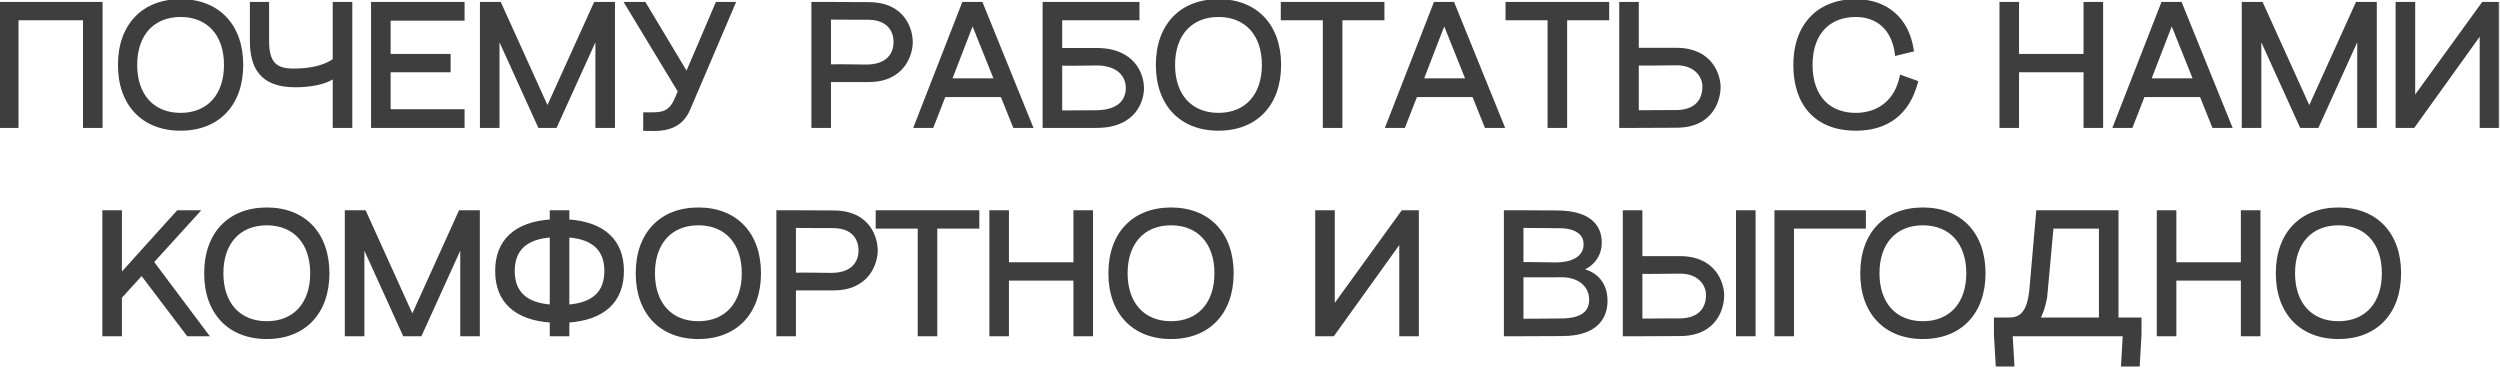
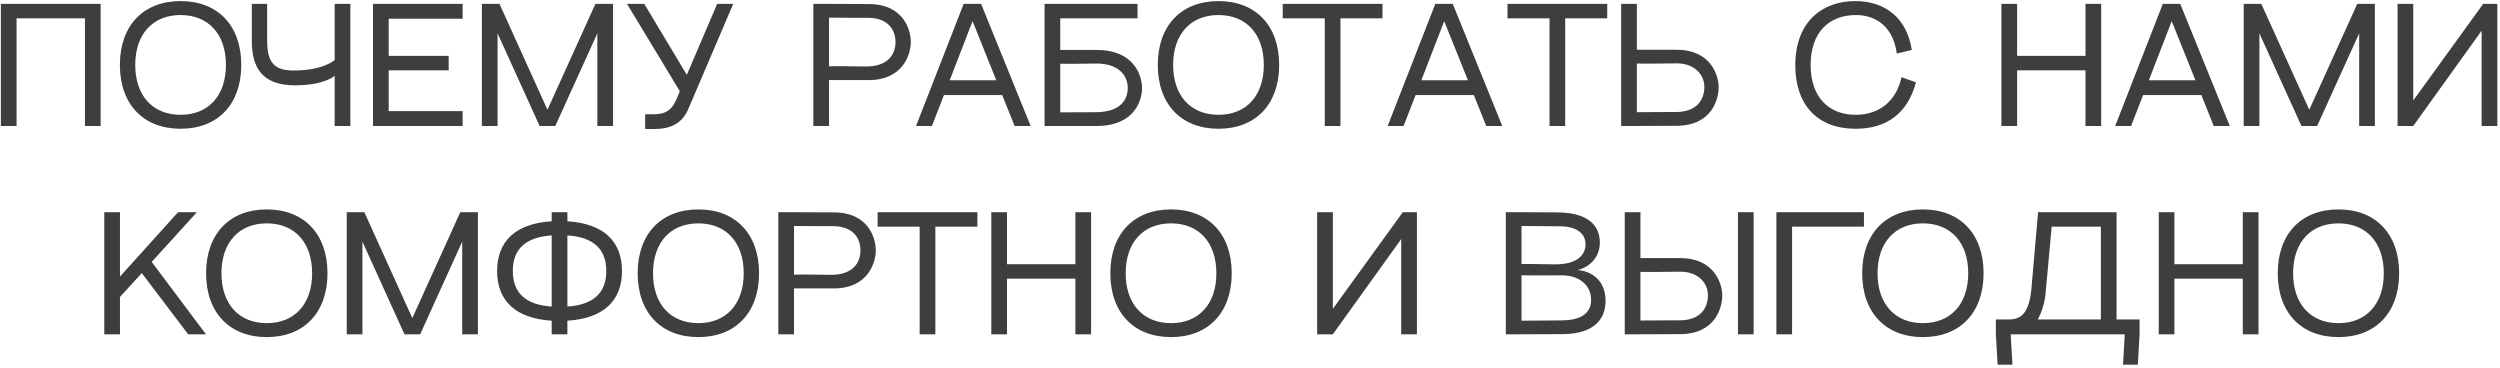
<svg xmlns="http://www.w3.org/2000/svg" width="516" height="76" viewBox="0 0 516 76" fill="none">
  <mask id="path-1-outside-1_617_2" maskUnits="userSpaceOnUse" x="-1" y="-1" width="517" height="77" fill="black">
-     <rect fill="white" x="-1" y="-1" width="517" height="77" />
-     <path d="M0.18 0.8H20.771V26H17.532V3.788H3.42V26H0.18V0.8ZM37.273 26.576C29.569 26.576 24.745 21.5 24.745 13.4C24.745 5.3 29.569 0.224 37.273 0.224C44.977 0.224 49.801 5.3 49.801 13.4C49.801 21.5 44.977 26.576 37.273 26.576ZM27.913 13.4C27.913 19.736 31.513 23.696 37.273 23.696C43.033 23.696 46.633 19.736 46.633 13.4C46.633 7.064 43.033 3.104 37.273 3.104C31.513 3.104 27.913 7.064 27.913 13.4ZM60.867 17.612C53.99 17.612 51.974 13.796 51.974 8.468V0.8H55.142V8.396C55.142 13.04 56.727 14.552 60.614 14.552C66.77 14.552 69.075 12.392 69.075 12.392V0.8H72.314V26H69.075V15.632C69.075 15.632 67.058 17.612 60.867 17.612ZM76.986 0.8H95.49V3.86H80.226V11.528H92.61V14.516H80.226V22.94H95.49V26H76.986V0.8ZM99.459 0.8H103.095L112.995 22.652L122.895 0.8H126.531V26H123.291V6.884L114.615 26H111.375L102.699 6.884V26H99.459V0.8ZM148.026 0.8H151.338L142.05 22.544C140.07 27.224 135.354 26.612 133.158 26.612V23.588C136.182 23.588 138.198 23.84 139.638 20.456L140.322 18.836L129.414 0.8H132.978L141.762 15.452L148.026 0.8ZM167.872 0.8H171.112L179.32 0.836C186.736 0.872 187.996 6.452 187.996 8.684C187.996 11.24 186.34 16.532 179.32 16.532H171.112V26H167.872V0.8ZM171.112 13.688C173.02 13.616 177.88 13.724 178.78 13.724C183.28 13.724 184.828 11.204 184.828 8.684C184.828 6.272 183.424 3.752 179.32 3.68C179.248 3.68 174.496 3.68 171.112 3.644V13.688ZM189.073 26L198.901 0.8H202.501L212.725 26H209.413L206.857 19.628H194.833L192.349 26H189.073ZM196.021 16.568H205.633L200.737 4.364L196.021 16.568ZM215.596 26V0.8H234.784V3.788H218.836V10.304H226.324C234.064 10.304 235.72 15.56 235.72 18.224C235.72 20.348 234.46 26 226.324 26H215.596ZM218.836 23.192C222.112 23.156 226.216 23.156 226.324 23.156C231.292 23.084 232.768 20.564 232.768 18.152C232.768 15.632 230.932 13.112 226.324 13.112C225.136 13.112 220.672 13.22 218.836 13.148V23.192ZM251.494 26.576C243.79 26.576 238.966 21.5 238.966 13.4C238.966 5.3 243.79 0.224 251.494 0.224C259.198 0.224 264.022 5.3 264.022 13.4C264.022 21.5 259.198 26.576 251.494 26.576ZM242.134 13.4C242.134 19.736 245.734 23.696 251.494 23.696C257.254 23.696 260.854 19.736 260.854 13.4C260.854 7.064 257.254 3.104 251.494 3.104C245.734 3.104 242.134 7.064 242.134 13.4ZM285.346 0.8V3.788H276.67V26H273.43V3.788H264.754V0.8H285.346ZM286.419 26L296.247 0.8H299.847L310.071 26H306.759L304.203 19.628H292.179L289.695 26H286.419ZM293.367 16.568H302.979L298.083 4.364L293.367 16.568ZM331.734 0.8V3.788H323.058V26H319.818V3.788H311.142V0.8H331.734ZM334.607 26V0.8H337.847V10.268H346.055C353.075 10.268 354.731 15.524 354.731 17.972C354.731 20.312 353.471 25.928 346.055 25.964L337.847 26H334.607ZM337.847 23.156C341.123 23.12 345.947 23.12 346.055 23.12C350.303 23.048 351.779 20.528 351.779 17.9C351.779 15.596 349.943 13.076 346.055 13.076C344.291 13.076 339.683 13.184 337.847 13.112V23.156ZM391.497 11.06C390.813 5.768 387.429 3.104 383.073 3.104C377.457 3.104 373.713 6.74 373.713 13.4C373.713 20.204 377.601 23.696 383.001 23.696C387.969 23.696 391.461 20.744 392.469 15.92L395.457 17C393.729 23.408 389.409 26.576 383.037 26.576C374.793 26.576 370.545 21.32 370.545 13.472C370.545 4.58 376.017 0.224 382.929 0.224C389.265 0.224 393.621 3.896 394.593 10.304L391.497 11.06ZM413.091 0.8H416.331V11.528H430.443V0.8H433.683V26H430.443V14.516H416.331V26H413.091V0.8ZM436.577 26L446.405 0.8H450.005L460.229 26H456.917L454.361 19.628H442.337L439.853 26H436.577ZM443.525 16.568H453.137L448.241 4.364L443.525 16.568ZM463.1 0.8H466.736L476.636 22.652L486.536 0.8H490.172V26H486.932V6.884L478.256 26H475.016L466.34 6.884V26H463.1V0.8ZM515.447 0.8V26H512.207V6.344L498.095 26H494.855V0.8H498.095V20.744L512.531 0.8H515.447ZM21.523 43.8H24.763V57.084L36.751 43.8H40.639L31.315 54.06L42.511 69H38.839L29.263 56.364L24.799 61.26L24.763 61.224V69H21.523V43.8ZM55.066 69.576C47.362 69.576 42.538 64.5 42.538 56.4C42.538 48.3 47.362 43.224 55.066 43.224C62.77 43.224 67.594 48.3 67.594 56.4C67.594 64.5 62.77 69.576 55.066 69.576ZM45.706 56.4C45.706 62.736 49.306 66.696 55.066 66.696C60.826 66.696 64.426 62.736 64.426 56.4C64.426 50.064 60.826 46.104 55.066 46.104C49.306 46.104 45.706 50.064 45.706 56.4ZM71.567 43.8H75.203L85.103 65.652L95.003 43.8H98.639V69H95.399V49.884L86.723 69H83.483L74.807 49.884V69H71.567V43.8ZM102.602 55.932C102.602 49.848 106.346 46.14 113.87 45.672V43.8H117.11V45.672C124.634 46.14 128.378 49.848 128.378 55.932C128.378 62.016 124.634 65.724 117.11 66.192V69H113.87V66.192C106.346 65.724 102.602 62.016 102.602 55.932ZM105.842 55.932C105.842 60.468 108.506 62.916 113.87 63.276V48.588C108.506 48.948 105.842 51.396 105.842 55.932ZM117.11 63.276C122.474 62.916 125.138 60.468 125.138 55.932C125.138 51.396 122.474 48.948 117.11 48.588V63.276ZM144.142 69.576C136.438 69.576 131.614 64.5 131.614 56.4C131.614 48.3 136.438 43.224 144.142 43.224C151.846 43.224 156.67 48.3 156.67 56.4C156.67 64.5 151.846 69.576 144.142 69.576ZM134.782 56.4C134.782 62.736 138.382 66.696 144.142 66.696C149.902 66.696 153.502 62.736 153.502 56.4C153.502 50.064 149.902 46.104 144.142 46.104C138.382 46.104 134.782 50.064 134.782 56.4ZM160.643 43.8H163.883L172.091 43.836C179.507 43.872 180.767 49.452 180.767 51.684C180.767 54.24 179.111 59.532 172.091 59.532H163.883V69H160.643V43.8ZM163.883 56.688C165.791 56.616 170.651 56.724 171.551 56.724C176.051 56.724 177.599 54.204 177.599 51.684C177.599 49.272 176.195 46.752 172.091 46.68C172.019 46.68 167.267 46.68 163.883 46.644V56.688ZM201.733 43.8V46.788H193.057V69H189.817V46.788H181.141V43.8H201.733ZM204.605 43.8H207.845V54.528H221.957V43.8H225.197V69H221.957V57.516H207.845V69H204.605V43.8ZM241.699 69.576C233.995 69.576 229.171 64.5 229.171 56.4C229.171 48.3 233.995 43.224 241.699 43.224C249.403 43.224 254.227 48.3 254.227 56.4C254.227 64.5 249.403 69.576 241.699 69.576ZM232.339 56.4C232.339 62.736 235.939 66.696 241.699 66.696C247.459 66.696 251.059 62.736 251.059 56.4C251.059 50.064 247.459 46.104 241.699 46.104C235.939 46.104 232.339 50.064 232.339 56.4ZM292.45 43.8V69H289.21V49.344L275.098 69H271.858V43.8H275.098V63.744L289.534 43.8H292.45ZM310.801 43.8H314.041L321.385 43.836C328.981 43.872 330.205 47.58 330.205 50.064C330.205 53.448 327.685 55.248 325.633 55.752C328.549 55.932 331.393 57.948 331.393 62.088C331.393 65.616 329.305 68.928 322.501 68.964L314.041 69H310.801V43.8ZM314.041 66.192C317.425 66.156 321.745 66.156 322.753 66.12C325.345 66.048 328.405 65.256 328.405 61.872C328.405 58.848 325.921 56.832 322.393 56.832C319.261 56.832 315.589 56.868 314.041 56.832V66.192ZM314.041 54.492C315.733 54.456 319.621 54.564 321.025 54.564C325.273 54.564 327.253 52.8 327.253 50.424C327.253 47.76 324.733 46.788 322.393 46.716C321.457 46.68 317.065 46.68 314.041 46.644V54.492ZM335.349 69V43.8H338.589V53.268H346.797C353.817 53.268 355.473 58.524 355.473 60.972C355.473 63.312 354.213 68.928 346.797 68.964L338.589 69H335.349ZM338.589 66.156C341.865 66.12 346.689 66.12 346.797 66.12C351.045 66.048 352.521 63.528 352.521 60.9C352.521 58.596 350.685 56.076 346.797 56.076C345.033 56.076 340.425 56.184 338.589 56.112V66.156ZM358.713 69V43.8H361.953V69H358.713ZM366.646 43.8H384.718V46.788H369.886V69H366.646V43.8ZM396.884 69.576C389.18 69.576 384.356 64.5 384.356 56.4C384.356 48.3 389.18 43.224 396.884 43.224C404.588 43.224 409.412 48.3 409.412 56.4C409.412 64.5 404.588 69.576 396.884 69.576ZM387.524 56.4C387.524 62.736 391.124 66.696 396.884 66.696C402.644 66.696 406.244 62.736 406.244 56.4C406.244 50.064 402.644 46.104 396.884 46.104C391.124 46.104 387.524 50.064 387.524 56.4ZM420.658 43.8H436.858V65.94H441.61V69L441.25 75.264H438.19L438.55 69H415.006L415.366 75.264H412.306L411.946 69V65.94H414.574C416.95 65.94 418.822 64.932 419.29 59.496L420.658 43.8ZM420.586 65.94H433.618V46.788H423.466L422.134 61.332C421.774 63.348 421.234 64.824 420.586 65.94ZM445.562 43.8H448.802V54.528H462.914V43.8H466.154V69H462.914V57.516H448.802V69H445.562V43.8ZM482.656 69.576C474.952 69.576 470.128 64.5 470.128 56.4C470.128 48.3 474.952 43.224 482.656 43.224C490.36 43.224 495.184 48.3 495.184 56.4C495.184 64.5 490.36 69.576 482.656 69.576ZM473.296 56.4C473.296 62.736 476.896 66.696 482.656 66.696C488.416 66.696 492.016 62.736 492.016 56.4C492.016 50.064 488.416 46.104 482.656 46.104C476.896 46.104 473.296 50.064 473.296 56.4Z" />
+     <path d="M0.18 0.8H20.771V26H17.532V3.788H3.42V26H0.18V0.8ZM37.273 26.576C29.569 26.576 24.745 21.5 24.745 13.4C24.745 5.3 29.569 0.224 37.273 0.224C44.977 0.224 49.801 5.3 49.801 13.4C49.801 21.5 44.977 26.576 37.273 26.576ZM27.913 13.4C27.913 19.736 31.513 23.696 37.273 23.696C43.033 23.696 46.633 19.736 46.633 13.4C46.633 7.064 43.033 3.104 37.273 3.104C31.513 3.104 27.913 7.064 27.913 13.4ZM60.867 17.612C53.99 17.612 51.974 13.796 51.974 8.468V0.8H55.142V8.396C55.142 13.04 56.727 14.552 60.614 14.552C66.77 14.552 69.075 12.392 69.075 12.392V0.8H72.314V26H69.075V15.632C69.075 15.632 67.058 17.612 60.867 17.612ZM76.986 0.8H95.49V3.86H80.226V11.528H92.61V14.516H80.226V22.94H95.49V26H76.986V0.8ZM99.459 0.8H103.095L112.995 22.652L122.895 0.8H126.531V26H123.291V6.884L114.615 26H111.375L102.699 6.884V26H99.459V0.8ZM148.026 0.8H151.338L142.05 22.544C140.07 27.224 135.354 26.612 133.158 26.612V23.588C136.182 23.588 138.198 23.84 139.638 20.456L140.322 18.836L129.414 0.8H132.978L141.762 15.452L148.026 0.8ZM167.872 0.8H171.112L179.32 0.836C186.736 0.872 187.996 6.452 187.996 8.684C187.996 11.24 186.34 16.532 179.32 16.532H171.112V26H167.872V0.8ZM171.112 13.688C173.02 13.616 177.88 13.724 178.78 13.724C183.28 13.724 184.828 11.204 184.828 8.684C184.828 6.272 183.424 3.752 179.32 3.68C179.248 3.68 174.496 3.68 171.112 3.644V13.688ZM189.073 26L198.901 0.8H202.501L212.725 26H209.413L206.857 19.628H194.833L192.349 26H189.073ZM196.021 16.568H205.633L200.737 4.364L196.021 16.568ZM215.596 26V0.8H234.784V3.788H218.836V10.304H226.324C234.064 10.304 235.72 15.56 235.72 18.224C235.72 20.348 234.46 26 226.324 26H215.596ZM218.836 23.192C222.112 23.156 226.216 23.156 226.324 23.156C231.292 23.084 232.768 20.564 232.768 18.152C232.768 15.632 230.932 13.112 226.324 13.112C225.136 13.112 220.672 13.22 218.836 13.148V23.192ZM251.494 26.576C243.79 26.576 238.966 21.5 238.966 13.4C238.966 5.3 243.79 0.224 251.494 0.224C259.198 0.224 264.022 5.3 264.022 13.4C264.022 21.5 259.198 26.576 251.494 26.576ZM242.134 13.4C242.134 19.736 245.734 23.696 251.494 23.696C257.254 23.696 260.854 19.736 260.854 13.4C260.854 7.064 257.254 3.104 251.494 3.104C245.734 3.104 242.134 7.064 242.134 13.4ZM285.346 0.8V3.788H276.67V26H273.43V3.788H264.754V0.8H285.346ZM286.419 26L296.247 0.8H299.847L310.071 26H306.759L304.203 19.628H292.179L289.695 26H286.419ZM293.367 16.568H302.979L298.083 4.364L293.367 16.568ZM331.734 0.8V3.788H323.058V26H319.818V3.788H311.142V0.8H331.734ZM334.607 26V0.8H337.847V10.268H346.055C353.075 10.268 354.731 15.524 354.731 17.972C354.731 20.312 353.471 25.928 346.055 25.964L337.847 26H334.607ZM337.847 23.156C341.123 23.12 345.947 23.12 346.055 23.12C350.303 23.048 351.779 20.528 351.779 17.9C351.779 15.596 349.943 13.076 346.055 13.076C344.291 13.076 339.683 13.184 337.847 13.112V23.156ZM391.497 11.06C390.813 5.768 387.429 3.104 383.073 3.104C377.457 3.104 373.713 6.74 373.713 13.4C373.713 20.204 377.601 23.696 383.001 23.696C387.969 23.696 391.461 20.744 392.469 15.92L395.457 17C393.729 23.408 389.409 26.576 383.037 26.576C374.793 26.576 370.545 21.32 370.545 13.472C370.545 4.58 376.017 0.224 382.929 0.224C389.265 0.224 393.621 3.896 394.593 10.304L391.497 11.06ZM413.091 0.8H416.331V11.528H430.443V0.8H433.683V26H430.443V14.516H416.331V26H413.091V0.8ZM436.577 26L446.405 0.8H450.005L460.229 26H456.917L454.361 19.628H442.337L439.853 26H436.577ZM443.525 16.568H453.137L448.241 4.364L443.525 16.568ZM463.1 0.8H466.736L476.636 22.652L486.536 0.8H490.172V26H486.932V6.884L478.256 26H475.016L466.34 6.884V26H463.1V0.8ZM515.447 0.8V26H512.207V6.344L498.095 26H494.855V0.8H498.095V20.744L512.531 0.8H515.447ZM21.523 43.8H24.763V57.084L36.751 43.8H40.639L31.315 54.06L42.511 69H38.839L29.263 56.364L24.799 61.26L24.763 61.224V69H21.523V43.8ZM55.066 69.576C47.362 69.576 42.538 64.5 42.538 56.4C42.538 48.3 47.362 43.224 55.066 43.224C62.77 43.224 67.594 48.3 67.594 56.4C67.594 64.5 62.77 69.576 55.066 69.576ZM45.706 56.4C45.706 62.736 49.306 66.696 55.066 66.696C60.826 66.696 64.426 62.736 64.426 56.4C64.426 50.064 60.826 46.104 55.066 46.104C49.306 46.104 45.706 50.064 45.706 56.4ZM71.567 43.8H75.203L85.103 65.652L95.003 43.8H98.639V69H95.399V49.884L86.723 69H83.483L74.807 49.884V69H71.567V43.8ZM102.602 55.932C102.602 49.848 106.346 46.14 113.87 45.672V43.8H117.11V45.672C124.634 46.14 128.378 49.848 128.378 55.932C128.378 62.016 124.634 65.724 117.11 66.192V69H113.87V66.192C106.346 65.724 102.602 62.016 102.602 55.932ZM105.842 55.932C105.842 60.468 108.506 62.916 113.87 63.276V48.588C108.506 48.948 105.842 51.396 105.842 55.932ZM117.11 63.276C122.474 62.916 125.138 60.468 125.138 55.932C125.138 51.396 122.474 48.948 117.11 48.588V63.276ZM144.142 69.576C136.438 69.576 131.614 64.5 131.614 56.4C131.614 48.3 136.438 43.224 144.142 43.224C151.846 43.224 156.67 48.3 156.67 56.4C156.67 64.5 151.846 69.576 144.142 69.576ZM134.782 56.4C134.782 62.736 138.382 66.696 144.142 66.696C149.902 66.696 153.502 62.736 153.502 56.4C153.502 50.064 149.902 46.104 144.142 46.104C138.382 46.104 134.782 50.064 134.782 56.4ZM160.643 43.8H163.883L172.091 43.836C179.507 43.872 180.767 49.452 180.767 51.684C180.767 54.24 179.111 59.532 172.091 59.532H163.883V69H160.643V43.8ZC165.791 56.616 170.651 56.724 171.551 56.724C176.051 56.724 177.599 54.204 177.599 51.684C177.599 49.272 176.195 46.752 172.091 46.68C172.019 46.68 167.267 46.68 163.883 46.644V56.688ZM201.733 43.8V46.788H193.057V69H189.817V46.788H181.141V43.8H201.733ZM204.605 43.8H207.845V54.528H221.957V43.8H225.197V69H221.957V57.516H207.845V69H204.605V43.8ZM241.699 69.576C233.995 69.576 229.171 64.5 229.171 56.4C229.171 48.3 233.995 43.224 241.699 43.224C249.403 43.224 254.227 48.3 254.227 56.4C254.227 64.5 249.403 69.576 241.699 69.576ZM232.339 56.4C232.339 62.736 235.939 66.696 241.699 66.696C247.459 66.696 251.059 62.736 251.059 56.4C251.059 50.064 247.459 46.104 241.699 46.104C235.939 46.104 232.339 50.064 232.339 56.4ZM292.45 43.8V69H289.21V49.344L275.098 69H271.858V43.8H275.098V63.744L289.534 43.8H292.45ZM310.801 43.8H314.041L321.385 43.836C328.981 43.872 330.205 47.58 330.205 50.064C330.205 53.448 327.685 55.248 325.633 55.752C328.549 55.932 331.393 57.948 331.393 62.088C331.393 65.616 329.305 68.928 322.501 68.964L314.041 69H310.801V43.8ZM314.041 66.192C317.425 66.156 321.745 66.156 322.753 66.12C325.345 66.048 328.405 65.256 328.405 61.872C328.405 58.848 325.921 56.832 322.393 56.832C319.261 56.832 315.589 56.868 314.041 56.832V66.192ZM314.041 54.492C315.733 54.456 319.621 54.564 321.025 54.564C325.273 54.564 327.253 52.8 327.253 50.424C327.253 47.76 324.733 46.788 322.393 46.716C321.457 46.68 317.065 46.68 314.041 46.644V54.492ZM335.349 69V43.8H338.589V53.268H346.797C353.817 53.268 355.473 58.524 355.473 60.972C355.473 63.312 354.213 68.928 346.797 68.964L338.589 69H335.349ZM338.589 66.156C341.865 66.12 346.689 66.12 346.797 66.12C351.045 66.048 352.521 63.528 352.521 60.9C352.521 58.596 350.685 56.076 346.797 56.076C345.033 56.076 340.425 56.184 338.589 56.112V66.156ZM358.713 69V43.8H361.953V69H358.713ZM366.646 43.8H384.718V46.788H369.886V69H366.646V43.8ZM396.884 69.576C389.18 69.576 384.356 64.5 384.356 56.4C384.356 48.3 389.18 43.224 396.884 43.224C404.588 43.224 409.412 48.3 409.412 56.4C409.412 64.5 404.588 69.576 396.884 69.576ZM387.524 56.4C387.524 62.736 391.124 66.696 396.884 66.696C402.644 66.696 406.244 62.736 406.244 56.4C406.244 50.064 402.644 46.104 396.884 46.104C391.124 46.104 387.524 50.064 387.524 56.4ZM420.658 43.8H436.858V65.94H441.61V69L441.25 75.264H438.19L438.55 69H415.006L415.366 75.264H412.306L411.946 69V65.94H414.574C416.95 65.94 418.822 64.932 419.29 59.496L420.658 43.8ZM420.586 65.94H433.618V46.788H423.466L422.134 61.332C421.774 63.348 421.234 64.824 420.586 65.94ZM445.562 43.8H448.802V54.528H462.914V43.8H466.154V69H462.914V57.516H448.802V69H445.562V43.8ZM482.656 69.576C474.952 69.576 470.128 64.5 470.128 56.4C470.128 48.3 474.952 43.224 482.656 43.224C490.36 43.224 495.184 48.3 495.184 56.4C495.184 64.5 490.36 69.576 482.656 69.576ZM473.296 56.4C473.296 62.736 476.896 66.696 482.656 66.696C488.416 66.696 492.016 62.736 492.016 56.4C492.016 50.064 488.416 46.104 482.656 46.104C476.896 46.104 473.296 50.064 473.296 56.4Z" />
  </mask>
  <path d="M0.18 0.8H20.771V26H17.532V3.788H3.42V26H0.18V0.8ZM37.273 26.576C29.569 26.576 24.745 21.5 24.745 13.4C24.745 5.3 29.569 0.224 37.273 0.224C44.977 0.224 49.801 5.3 49.801 13.4C49.801 21.5 44.977 26.576 37.273 26.576ZM27.913 13.4C27.913 19.736 31.513 23.696 37.273 23.696C43.033 23.696 46.633 19.736 46.633 13.4C46.633 7.064 43.033 3.104 37.273 3.104C31.513 3.104 27.913 7.064 27.913 13.4ZM60.867 17.612C53.99 17.612 51.974 13.796 51.974 8.468V0.8H55.142V8.396C55.142 13.04 56.727 14.552 60.614 14.552C66.77 14.552 69.075 12.392 69.075 12.392V0.8H72.314V26H69.075V15.632C69.075 15.632 67.058 17.612 60.867 17.612ZM76.986 0.8H95.49V3.86H80.226V11.528H92.61V14.516H80.226V22.94H95.49V26H76.986V0.8ZM99.459 0.8H103.095L112.995 22.652L122.895 0.8H126.531V26H123.291V6.884L114.615 26H111.375L102.699 6.884V26H99.459V0.8ZM148.026 0.8H151.338L142.05 22.544C140.07 27.224 135.354 26.612 133.158 26.612V23.588C136.182 23.588 138.198 23.84 139.638 20.456L140.322 18.836L129.414 0.8H132.978L141.762 15.452L148.026 0.8ZM167.872 0.8H171.112L179.32 0.836C186.736 0.872 187.996 6.452 187.996 8.684C187.996 11.24 186.34 16.532 179.32 16.532H171.112V26H167.872V0.8ZM171.112 13.688C173.02 13.616 177.88 13.724 178.78 13.724C183.28 13.724 184.828 11.204 184.828 8.684C184.828 6.272 183.424 3.752 179.32 3.68C179.248 3.68 174.496 3.68 171.112 3.644V13.688ZM189.073 26L198.901 0.8H202.501L212.725 26H209.413L206.857 19.628H194.833L192.349 26H189.073ZM196.021 16.568H205.633L200.737 4.364L196.021 16.568ZM215.596 26V0.8H234.784V3.788H218.836V10.304H226.324C234.064 10.304 235.72 15.56 235.72 18.224C235.72 20.348 234.46 26 226.324 26H215.596ZM218.836 23.192C222.112 23.156 226.216 23.156 226.324 23.156C231.292 23.084 232.768 20.564 232.768 18.152C232.768 15.632 230.932 13.112 226.324 13.112C225.136 13.112 220.672 13.22 218.836 13.148V23.192ZM251.494 26.576C243.79 26.576 238.966 21.5 238.966 13.4C238.966 5.3 243.79 0.224 251.494 0.224C259.198 0.224 264.022 5.3 264.022 13.4C264.022 21.5 259.198 26.576 251.494 26.576ZM242.134 13.4C242.134 19.736 245.734 23.696 251.494 23.696C257.254 23.696 260.854 19.736 260.854 13.4C260.854 7.064 257.254 3.104 251.494 3.104C245.734 3.104 242.134 7.064 242.134 13.4ZM285.346 0.8V3.788H276.67V26H273.43V3.788H264.754V0.8H285.346ZM286.419 26L296.247 0.8H299.847L310.071 26H306.759L304.203 19.628H292.179L289.695 26H286.419ZM293.367 16.568H302.979L298.083 4.364L293.367 16.568ZM331.734 0.8V3.788H323.058V26H319.818V3.788H311.142V0.8H331.734ZM334.607 26V0.8H337.847V10.268H346.055C353.075 10.268 354.731 15.524 354.731 17.972C354.731 20.312 353.471 25.928 346.055 25.964L337.847 26H334.607ZM337.847 23.156C341.123 23.12 345.947 23.12 346.055 23.12C350.303 23.048 351.779 20.528 351.779 17.9C351.779 15.596 349.943 13.076 346.055 13.076C344.291 13.076 339.683 13.184 337.847 13.112V23.156ZM391.497 11.06C390.813 5.768 387.429 3.104 383.073 3.104C377.457 3.104 373.713 6.74 373.713 13.4C373.713 20.204 377.601 23.696 383.001 23.696C387.969 23.696 391.461 20.744 392.469 15.92L395.457 17C393.729 23.408 389.409 26.576 383.037 26.576C374.793 26.576 370.545 21.32 370.545 13.472C370.545 4.58 376.017 0.224 382.929 0.224C389.265 0.224 393.621 3.896 394.593 10.304L391.497 11.06ZM413.091 0.8H416.331V11.528H430.443V0.8H433.683V26H430.443V14.516H416.331V26H413.091V0.8ZM436.577 26L446.405 0.8H450.005L460.229 26H456.917L454.361 19.628H442.337L439.853 26H436.577ZM443.525 16.568H453.137L448.241 4.364L443.525 16.568ZM463.1 0.8H466.736L476.636 22.652L486.536 0.8H490.172V26H486.932V6.884L478.256 26H475.016L466.34 6.884V26H463.1V0.8ZM515.447 0.8V26H512.207V6.344L498.095 26H494.855V0.8H498.095V20.744L512.531 0.8H515.447ZM21.523 43.8H24.763V57.084L36.751 43.8H40.639L31.315 54.06L42.511 69H38.839L29.263 56.364L24.799 61.26L24.763 61.224V69H21.523V43.8ZM55.066 69.576C47.362 69.576 42.538 64.5 42.538 56.4C42.538 48.3 47.362 43.224 55.066 43.224C62.77 43.224 67.594 48.3 67.594 56.4C67.594 64.5 62.77 69.576 55.066 69.576ZM45.706 56.4C45.706 62.736 49.306 66.696 55.066 66.696C60.826 66.696 64.426 62.736 64.426 56.4C64.426 50.064 60.826 46.104 55.066 46.104C49.306 46.104 45.706 50.064 45.706 56.4ZM71.567 43.8H75.203L85.103 65.652L95.003 43.8H98.639V69H95.399V49.884L86.723 69H83.483L74.807 49.884V69H71.567V43.8ZM102.602 55.932C102.602 49.848 106.346 46.14 113.87 45.672V43.8H117.11V45.672C124.634 46.14 128.378 49.848 128.378 55.932C128.378 62.016 124.634 65.724 117.11 66.192V69H113.87V66.192C106.346 65.724 102.602 62.016 102.602 55.932ZM105.842 55.932C105.842 60.468 108.506 62.916 113.87 63.276V48.588C108.506 48.948 105.842 51.396 105.842 55.932ZM117.11 63.276C122.474 62.916 125.138 60.468 125.138 55.932C125.138 51.396 122.474 48.948 117.11 48.588V63.276ZM144.142 69.576C136.438 69.576 131.614 64.5 131.614 56.4C131.614 48.3 136.438 43.224 144.142 43.224C151.846 43.224 156.67 48.3 156.67 56.4C156.67 64.5 151.846 69.576 144.142 69.576ZM134.782 56.4C134.782 62.736 138.382 66.696 144.142 66.696C149.902 66.696 153.502 62.736 153.502 56.4C153.502 50.064 149.902 46.104 144.142 46.104C138.382 46.104 134.782 50.064 134.782 56.4ZM160.643 43.8H163.883L172.091 43.836C179.507 43.872 180.767 49.452 180.767 51.684C180.767 54.24 179.111 59.532 172.091 59.532H163.883V69H160.643V43.8ZM163.883 56.688C165.791 56.616 170.651 56.724 171.551 56.724C176.051 56.724 177.599 54.204 177.599 51.684C177.599 49.272 176.195 46.752 172.091 46.68C172.019 46.68 167.267 46.68 163.883 46.644V56.688ZM201.733 43.8V46.788H193.057V69H189.817V46.788H181.141V43.8H201.733ZM204.605 43.8H207.845V54.528H221.957V43.8H225.197V69H221.957V57.516H207.845V69H204.605V43.8ZM241.699 69.576C233.995 69.576 229.171 64.5 229.171 56.4C229.171 48.3 233.995 43.224 241.699 43.224C249.403 43.224 254.227 48.3 254.227 56.4C254.227 64.5 249.403 69.576 241.699 69.576ZM232.339 56.4C232.339 62.736 235.939 66.696 241.699 66.696C247.459 66.696 251.059 62.736 251.059 56.4C251.059 50.064 247.459 46.104 241.699 46.104C235.939 46.104 232.339 50.064 232.339 56.4ZM292.45 43.8V69H289.21V49.344L275.098 69H271.858V43.8H275.098V63.744L289.534 43.8H292.45ZM310.801 43.8H314.041L321.385 43.836C328.981 43.872 330.205 47.58 330.205 50.064C330.205 53.448 327.685 55.248 325.633 55.752C328.549 55.932 331.393 57.948 331.393 62.088C331.393 65.616 329.305 68.928 322.501 68.964L314.041 69H310.801V43.8ZM314.041 66.192C317.425 66.156 321.745 66.156 322.753 66.12C325.345 66.048 328.405 65.256 328.405 61.872C328.405 58.848 325.921 56.832 322.393 56.832C319.261 56.832 315.589 56.868 314.041 56.832V66.192ZM314.041 54.492C315.733 54.456 319.621 54.564 321.025 54.564C325.273 54.564 327.253 52.8 327.253 50.424C327.253 47.76 324.733 46.788 322.393 46.716C321.457 46.68 317.065 46.68 314.041 46.644V54.492ZM335.349 69V43.8H338.589V53.268H346.797C353.817 53.268 355.473 58.524 355.473 60.972C355.473 63.312 354.213 68.928 346.797 68.964L338.589 69H335.349ZM338.589 66.156C341.865 66.12 346.689 66.12 346.797 66.12C351.045 66.048 352.521 63.528 352.521 60.9C352.521 58.596 350.685 56.076 346.797 56.076C345.033 56.076 340.425 56.184 338.589 56.112V66.156ZM358.713 69V43.8H361.953V69H358.713ZM366.646 43.8H384.718V46.788H369.886V69H366.646V43.8ZM396.884 69.576C389.18 69.576 384.356 64.5 384.356 56.4C384.356 48.3 389.18 43.224 396.884 43.224C404.588 43.224 409.412 48.3 409.412 56.4C409.412 64.5 404.588 69.576 396.884 69.576ZM387.524 56.4C387.524 62.736 391.124 66.696 396.884 66.696C402.644 66.696 406.244 62.736 406.244 56.4C406.244 50.064 402.644 46.104 396.884 46.104C391.124 46.104 387.524 50.064 387.524 56.4ZM420.658 43.8H436.858V65.94H441.61V69L441.25 75.264H438.19L438.55 69H415.006L415.366 75.264H412.306L411.946 69V65.94H414.574C416.95 65.94 418.822 64.932 419.29 59.496L420.658 43.8ZM420.586 65.94H433.618V46.788H423.466L422.134 61.332C421.774 63.348 421.234 64.824 420.586 65.94ZM445.562 43.8H448.802V54.528H462.914V43.8H466.154V69H462.914V57.516H448.802V69H445.562V43.8ZM482.656 69.576C474.952 69.576 470.128 64.5 470.128 56.4C470.128 48.3 474.952 43.224 482.656 43.224C490.36 43.224 495.184 48.3 495.184 56.4C495.184 64.5 490.36 69.576 482.656 69.576ZM473.296 56.4C473.296 62.736 476.896 66.696 482.656 66.696C488.416 66.696 492.016 62.736 492.016 56.4C492.016 50.064 488.416 46.104 482.656 46.104C476.896 46.104 473.296 50.064 473.296 56.4Z" fill="#3E3E3E" />
-   <path d="M0.18 0.8V0.4H-0.22V0.8H0.18ZM20.771 0.8H21.172V0.4H20.771V0.8ZM20.771 26V26.4H21.172V26H20.771ZM17.532 26H17.131V26.4H17.532V26ZM17.532 3.788H17.931V3.388H17.532V3.788ZM3.42 3.788V3.388H3.02V3.788H3.42ZM3.42 26V26.4H3.82V26H3.42ZM0.18 26H-0.22V26.4H0.18V26ZM0.18 1.2H20.771V0.4H0.18V1.2ZM20.372 0.8V26H21.172V0.8H20.372ZM20.771 25.6H17.532V26.4H20.771V25.6ZM17.931 26V3.788H17.131V26H17.931ZM17.532 3.388H3.42V4.188H17.532V3.388ZM3.02 3.788V26H3.82V3.788H3.02ZM3.42 25.6H0.18V26.4H3.42V25.6ZM0.58 26V0.8H-0.22V26H0.58ZM37.273 26.176C33.512 26.176 30.492 24.939 28.41 22.75C26.327 20.558 25.145 17.371 25.145 13.4H24.345C24.345 17.529 25.576 20.93 27.83 23.301C30.087 25.675 33.331 26.976 37.273 26.976V26.176ZM25.145 13.4C25.145 9.429 26.327 6.242 28.41 4.05C30.492 1.861 33.512 0.624 37.273 0.624V-0.176C33.331 -0.176 30.087 1.125 27.83 3.499C25.576 5.87 24.345 9.271 24.345 13.4H25.145ZM37.273 0.624C41.035 0.624 44.055 1.861 46.136 4.05C48.22 6.242 49.401 9.429 49.401 13.4H50.201C50.201 9.271 48.971 5.87 46.716 3.499C44.46 1.125 41.216 -0.176 37.273 -0.176V0.624ZM49.401 13.4C49.401 17.371 48.22 20.558 46.136 22.75C44.055 24.939 41.035 26.176 37.273 26.176V26.976C41.216 26.976 44.46 25.675 46.716 23.301C48.971 20.93 50.201 17.529 50.201 13.4H49.401ZM27.513 13.4C27.513 16.642 28.435 19.32 30.137 21.193C31.844 23.07 34.297 24.096 37.273 24.096V23.296C34.489 23.296 32.263 22.342 30.729 20.655C29.192 18.963 28.313 16.494 28.313 13.4H27.513ZM37.273 24.096C40.249 24.096 42.703 23.07 44.409 21.193C46.112 19.32 47.033 16.642 47.033 13.4H46.233C46.233 16.494 45.355 18.963 43.817 20.655C42.284 22.342 40.057 23.296 37.273 23.296V24.096ZM47.033 13.4C47.033 10.158 46.112 7.479 44.409 5.607C42.703 3.73 40.249 2.704 37.273 2.704V3.504C40.057 3.504 42.284 4.458 43.817 6.145C45.355 7.837 46.233 10.306 46.233 13.4H47.033ZM37.273 2.704C34.297 2.704 31.844 3.73 30.137 5.607C28.435 7.479 27.513 10.158 27.513 13.4H28.313C28.313 10.306 29.192 7.837 30.729 6.145C32.263 4.458 34.489 3.504 37.273 3.504V2.704ZM51.974 0.8V0.4H51.575V0.8H51.974ZM55.142 0.8H55.542V0.4H55.142V0.8ZM69.075 12.392L69.348 12.684L69.475 12.565V12.392H69.075ZM69.075 0.8V0.4H68.674V0.8H69.075ZM72.314 0.8H72.715V0.4H72.314V0.8ZM72.314 26V26.4H72.715V26H72.314ZM69.075 26H68.674V26.4H69.075V26ZM69.075 15.632H69.475V14.678L68.794 15.347L69.075 15.632ZM60.867 17.212C57.502 17.212 55.411 16.281 54.148 14.78C52.874 13.266 52.374 11.094 52.374 8.468H51.575C51.575 11.17 52.084 13.57 53.536 15.296C55 17.035 57.355 18.012 60.867 18.012V17.212ZM52.374 8.468V0.8H51.575V8.468H52.374ZM51.974 1.2H55.142V0.4H51.974V1.2ZM54.742 0.8V8.396H55.542V0.8H54.742ZM54.742 8.396C54.742 10.743 55.139 12.413 56.126 13.486C57.123 14.57 58.634 14.952 60.614 14.952V14.152C58.707 14.152 57.482 13.778 56.715 12.945C55.939 12.101 55.542 10.693 55.542 8.396H54.742ZM60.614 14.952C63.74 14.952 65.906 14.403 67.302 13.843C67.999 13.563 68.503 13.281 68.836 13.065C69.003 12.957 69.127 12.866 69.211 12.799C69.253 12.766 69.285 12.739 69.308 12.719C69.32 12.71 69.329 12.702 69.335 12.696C69.338 12.693 69.341 12.69 69.343 12.688C69.344 12.687 69.345 12.686 69.346 12.686C69.347 12.685 69.347 12.685 69.347 12.685C69.347 12.684 69.348 12.684 69.348 12.684C69.348 12.684 69.348 12.684 69.075 12.392C68.801 12.1 68.801 12.1 68.801 12.1C68.801 12.1 68.802 12.1 68.802 12.1C68.802 12.099 68.802 12.099 68.802 12.099C68.802 12.099 68.802 12.099 68.802 12.099C68.802 12.099 68.802 12.1 68.8 12.101C68.798 12.103 68.793 12.107 68.786 12.113C68.772 12.125 68.749 12.145 68.716 12.171C68.65 12.222 68.546 12.3 68.401 12.394C68.11 12.583 67.652 12.841 67.004 13.101C65.709 13.621 63.645 14.152 60.614 14.152V14.952ZM69.475 12.392V0.8H68.674V12.392H69.475ZM69.075 1.2H72.314V0.4H69.075V1.2ZM71.915 0.8V26H72.715V0.8H71.915ZM72.314 25.6H69.075V26.4H72.314V25.6ZM69.475 26V15.632H68.674V26H69.475ZM69.075 15.632C68.794 15.347 68.794 15.346 68.795 15.346C68.795 15.346 68.795 15.346 68.795 15.346C68.795 15.346 68.795 15.345 68.796 15.345C68.796 15.345 68.796 15.345 68.796 15.345C68.796 15.345 68.796 15.345 68.795 15.346C68.794 15.347 68.79 15.351 68.784 15.356C68.773 15.366 68.753 15.383 68.725 15.406C68.668 15.451 68.576 15.521 68.445 15.606C68.182 15.777 67.761 16.011 67.148 16.249C65.922 16.724 63.919 17.212 60.867 17.212V18.012C64.006 18.012 66.107 17.51 67.437 16.995C68.102 16.738 68.572 16.477 68.881 16.277C69.035 16.177 69.149 16.091 69.227 16.029C69.266 15.997 69.295 15.972 69.317 15.953C69.327 15.944 69.335 15.936 69.342 15.93C69.345 15.927 69.348 15.924 69.35 15.922C69.351 15.921 69.352 15.92 69.353 15.919C69.353 15.919 69.353 15.919 69.354 15.918C69.354 15.918 69.354 15.918 69.354 15.918C69.355 15.918 69.355 15.917 69.075 15.632ZM76.986 0.8V0.4H76.586V0.8H76.986ZM95.49 0.8H95.89V0.4H95.49V0.8ZM95.49 3.86V4.26H95.89V3.86H95.49ZM80.226 3.86V3.46H79.826V3.86H80.226ZM80.226 11.528H79.826V11.928H80.226V11.528ZM92.61 11.528H93.01V11.128H92.61V11.528ZM92.61 14.516V14.916H93.01V14.516H92.61ZM80.226 14.516V14.116H79.826V14.516H80.226ZM80.226 22.94H79.826V23.34H80.226V22.94ZM95.49 22.94H95.89V22.54H95.49V22.94ZM95.49 26V26.4H95.89V26H95.49ZM76.986 26H76.586V26.4H76.986V26ZM76.986 1.2H95.49V0.4H76.986V1.2ZM95.09 0.8V3.86H95.89V0.8H95.09ZM95.49 3.46H80.226V4.26H95.49V3.46ZM79.826 3.86V11.528H80.626V3.86H79.826ZM80.226 11.928H92.61V11.128H80.226V11.928ZM92.21 11.528V14.516H93.01V11.528H92.21ZM92.61 14.116H80.226V14.916H92.61V14.116ZM79.826 14.516V22.94H80.626V14.516H79.826ZM80.226 23.34H95.49V22.54H80.226V23.34ZM95.09 22.94V26H95.89V22.94H95.09ZM95.49 25.6H76.986V26.4H95.49V25.6ZM77.386 26V0.8H76.586V26H77.386ZM99.459 0.8V0.4H99.059V0.8H99.459ZM103.095 0.8L103.46 0.635L103.353 0.4H103.095V0.8ZM112.995 22.652L112.631 22.817L112.995 23.621L113.36 22.817L112.995 22.652ZM122.895 0.8V0.4H122.637L122.531 0.635L122.895 0.8ZM126.531 0.8H126.931V0.4H126.531V0.8ZM126.531 26V26.4H126.931V26H126.531ZM123.291 26H122.891V26.4H123.291V26ZM123.291 6.884H123.691L122.927 6.719L123.291 6.884ZM114.615 26V26.4H114.873L114.98 26.165L114.615 26ZM111.375 26L111.011 26.165L111.118 26.4H111.375V26ZM102.699 6.884L103.064 6.719L102.299 6.884H102.699ZM102.699 26V26.4H103.099V26H102.699ZM99.459 26H99.059V26.4H99.459V26ZM99.459 1.2H103.095V0.4H99.459V1.2ZM102.731 0.965L112.631 22.817L113.36 22.487L103.46 0.635L102.731 0.965ZM113.36 22.817L123.26 0.965L122.531 0.635L112.631 22.487L113.36 22.817ZM122.895 1.2H126.531V0.4H122.895V1.2ZM126.131 0.8V26H126.931V0.8H126.131ZM126.531 25.6H123.291V26.4H126.531V25.6ZM123.691 26V6.884H122.891V26H123.691ZM122.927 6.719L114.251 25.835L114.98 26.165L123.656 7.049L122.927 6.719ZM114.615 25.6H111.375V26.4H114.615V25.6ZM111.74 25.835L103.064 6.719L102.335 7.049L111.011 26.165L111.74 25.835ZM102.299 6.884V26H103.099V6.884H102.299ZM102.699 25.6H99.459V26.4H102.699V25.6ZM99.859 26V0.8H99.059V26H99.859ZM148.026 0.8V0.4H147.762L147.658 0.643L148.026 0.8ZM151.338 0.8L151.706 0.957L151.944 0.4H151.338V0.8ZM142.05 22.544L141.682 22.387L141.682 22.388L142.05 22.544ZM133.158 26.612H132.758V27.012H133.158V26.612ZM133.158 23.588V23.188H132.758V23.588H133.158ZM139.638 20.456L140.006 20.613L140.006 20.612L139.638 20.456ZM140.322 18.836L140.69 18.992L140.77 18.804L140.664 18.629L140.322 18.836ZM129.414 0.8V0.4H128.705L129.072 1.007L129.414 0.8ZM132.978 0.8L133.321 0.594L133.204 0.4H132.978V0.8ZM141.762 15.452L141.419 15.658L141.822 16.33L142.13 15.609L141.762 15.452ZM148.026 1.2H151.338V0.4H148.026V1.2ZM150.97 0.643L141.682 22.387L142.418 22.701L151.706 0.957L150.97 0.643ZM141.682 22.388C140.749 24.593 139.189 25.538 137.586 25.945C135.949 26.361 134.302 26.212 133.158 26.212V27.012C134.21 27.012 136.019 27.169 137.783 26.721C139.583 26.264 141.371 25.175 142.418 22.7L141.682 22.388ZM133.558 26.612V23.588H132.758V26.612H133.558ZM133.158 23.988C134.628 23.988 135.978 24.057 137.12 23.67C138.318 23.264 139.254 22.379 140.006 20.613L139.27 20.299C138.582 21.917 137.79 22.598 136.863 22.912C135.881 23.245 134.712 23.188 133.158 23.188V23.988ZM140.006 20.612L140.69 18.992L139.953 18.68L139.269 20.3L140.006 20.612ZM140.664 18.629L129.756 0.593L129.072 1.007L139.98 19.043L140.664 18.629ZM129.414 1.2H132.978V0.4H129.414V1.2ZM132.635 1.006L141.419 15.658L142.105 15.246L133.321 0.594L132.635 1.006ZM142.13 15.609L148.394 0.957L147.658 0.643L141.394 15.295L142.13 15.609ZM167.872 0.8V0.4H167.472V0.8H167.872ZM171.112 0.8L171.114 0.4H171.112V0.8ZM179.32 0.836L179.322 0.436L179.322 0.436L179.32 0.836ZM171.112 16.532V16.132H170.712V16.532H171.112ZM171.112 26V26.4H171.512V26H171.112ZM167.872 26H167.472V26.4H167.872V26ZM171.112 13.688H170.712V14.103L171.127 14.088L171.112 13.688ZM179.32 3.68L179.327 3.28H179.32V3.68ZM171.112 3.644L171.116 3.244L170.712 3.24V3.644H171.112ZM167.872 1.2H171.112V0.4H167.872V1.2ZM171.11 1.2L179.318 1.236L179.322 0.436L171.114 0.4L171.11 1.2ZM179.318 1.236C182.911 1.253 184.957 2.606 186.117 4.174C187.294 5.765 187.596 7.626 187.596 8.684H188.396C188.396 7.51 188.068 5.465 186.761 3.699C185.437 1.91 183.145 0.455 179.322 0.436L179.318 1.236ZM187.596 8.684C187.596 9.892 187.201 11.761 185.976 13.319C184.765 14.859 182.715 16.132 179.32 16.132V16.932C182.945 16.932 185.233 15.559 186.605 13.814C187.963 12.087 188.396 10.032 188.396 8.684H187.596ZM179.32 16.132H171.112V16.932H179.32V16.132ZM170.712 16.532V26H171.512V16.532H170.712ZM171.112 25.6H167.872V26.4H171.112V25.6ZM168.272 26V0.8H167.472V26H168.272ZM171.127 14.088C173.027 14.016 177.856 14.124 178.78 14.124V13.324C177.904 13.324 173.013 13.216 171.097 13.288L171.127 14.088ZM178.78 14.124C181.105 14.124 182.73 13.472 183.774 12.432C184.816 11.395 185.228 10.024 185.228 8.684H184.428C184.428 9.864 184.066 11.013 183.209 11.866C182.354 12.716 180.956 13.324 178.78 13.324V14.124ZM185.228 8.684C185.228 7.405 184.856 6.066 183.908 5.034C182.954 3.996 181.463 3.318 179.327 3.28L179.313 4.08C181.281 4.114 182.544 4.732 183.318 5.575C184.099 6.424 184.428 7.551 184.428 8.684H185.228ZM179.32 3.28C179.248 3.28 174.498 3.28 171.116 3.244L171.108 4.044C174.494 4.08 179.248 4.08 179.32 4.08V3.28ZM170.712 3.644V13.688H171.512V3.644H170.712ZM189.073 26L188.7 25.855L188.487 26.4H189.073V26ZM198.901 0.8V0.4H198.627L198.528 0.655L198.901 0.8ZM202.501 0.8L202.871 0.65L202.77 0.4H202.501V0.8ZM212.725 26V26.4H213.319L213.095 25.85L212.725 26ZM209.413 26L209.041 26.149L209.142 26.4H209.413V26ZM206.857 19.628L207.228 19.479L207.127 19.228H206.857V19.628ZM194.833 19.628V19.228H194.559L194.46 19.483L194.833 19.628ZM192.349 26V26.4H192.622L192.721 26.145L192.349 26ZM196.021 16.568L195.648 16.424L195.437 16.968H196.021V16.568ZM205.633 16.568V16.968H206.224L206.004 16.419L205.633 16.568ZM200.737 4.364L201.108 4.215L200.73 3.272L200.364 4.22L200.737 4.364ZM189.445 26.145L199.273 0.945L198.528 0.655L188.7 25.855L189.445 26.145ZM198.901 1.2H202.501V0.4H198.901V1.2ZM202.13 0.95L212.354 26.15L213.095 25.85L202.871 0.65L202.13 0.95ZM212.725 25.6H209.413V26.4H212.725V25.6ZM209.784 25.851L207.228 19.479L206.485 19.777L209.041 26.149L209.784 25.851ZM206.857 19.228H194.833V20.028H206.857V19.228ZM194.46 19.483L191.976 25.855L192.721 26.145L195.205 19.773L194.46 19.483ZM192.349 25.6H189.073V26.4H192.349V25.6ZM196.021 16.968H205.633V16.168H196.021V16.968ZM206.004 16.419L201.108 4.215L200.365 4.513L205.261 16.717L206.004 16.419ZM200.364 4.22L195.648 16.424L196.394 16.712L201.11 4.508L200.364 4.22ZM215.596 26H215.196V26.4H215.596V26ZM215.596 0.8V0.4H215.196V0.8H215.596ZM234.784 0.8H235.184V0.4H234.784V0.8ZM234.784 3.788V4.188H235.184V3.788H234.784ZM218.836 3.788V3.388H218.436V3.788H218.836ZM218.836 10.304H218.436V10.704H218.836V10.304ZM218.836 23.192H218.436V23.596L218.84 23.592L218.836 23.192ZM226.324 23.156V23.556L226.33 23.556L226.324 23.156ZM218.836 13.148L218.852 12.748L218.436 12.732V13.148H218.836ZM215.996 26V0.8H215.196V26H215.996ZM215.596 1.2H234.784V0.4H215.596V1.2ZM234.384 0.8V3.788H235.184V0.8H234.384ZM234.784 3.388H218.836V4.188H234.784V3.388ZM218.436 3.788V10.304H219.236V3.788H218.436ZM218.836 10.704H226.324V9.904H218.836V10.704ZM226.324 10.704C230.094 10.704 232.324 11.979 233.618 13.522C234.925 15.08 235.32 16.962 235.32 18.224H236.12C236.12 16.822 235.687 14.744 234.231 13.008C232.762 11.257 230.294 9.904 226.324 9.904V10.704ZM235.32 18.224C235.32 19.224 235.02 21.072 233.76 22.66C232.514 24.229 230.288 25.6 226.324 25.6V26.4C230.495 26.4 232.968 24.945 234.386 23.157C235.79 21.388 236.12 19.348 236.12 18.224H235.32ZM226.324 25.6H215.596V26.4H226.324V25.6ZM218.84 23.592C222.114 23.556 226.216 23.556 226.324 23.556V22.756C226.216 22.756 222.11 22.756 218.832 22.792L218.84 23.592ZM226.33 23.556C228.877 23.519 230.599 22.853 231.684 21.822C232.773 20.788 233.168 19.439 233.168 18.152H232.368C232.368 19.277 232.025 20.394 231.133 21.241C230.239 22.091 228.739 22.721 226.318 22.756L226.33 23.556ZM233.168 18.152C233.168 16.794 232.671 15.421 231.544 14.392C230.417 13.363 228.7 12.712 226.324 12.712V13.512C228.556 13.512 230.061 14.121 231.004 14.982C231.946 15.843 232.368 16.99 232.368 18.152H233.168ZM226.324 12.712C225.111 12.712 220.679 12.82 218.852 12.748L218.82 13.548C220.665 13.62 225.161 13.512 226.324 13.512V12.712ZM218.436 13.148V23.192H219.236V13.148H218.436ZM251.494 26.176C247.733 26.176 244.713 24.939 242.631 22.75C240.548 20.558 239.366 17.371 239.366 13.4H238.566C238.566 17.529 239.797 20.93 242.052 23.301C244.308 25.675 247.552 26.976 251.494 26.976V26.176ZM239.366 13.4C239.366 9.429 240.548 6.242 242.631 4.05C244.713 1.861 247.733 0.624 251.494 0.624V-0.176C247.552 -0.176 244.308 1.125 242.052 3.499C239.797 5.87 238.566 9.271 238.566 13.4H239.366ZM251.494 0.624C255.256 0.624 258.276 1.861 260.358 4.05C262.441 6.242 263.622 9.429 263.622 13.4H264.422C264.422 9.271 263.192 5.87 260.937 3.499C258.681 1.125 255.437 -0.176 251.494 -0.176V0.624ZM263.622 13.4C263.622 17.371 262.441 20.558 260.358 22.75C258.276 24.939 255.256 26.176 251.494 26.176V26.976C255.437 26.976 258.681 25.675 260.937 23.301C263.192 20.93 264.422 17.529 264.422 13.4H263.622ZM241.734 13.4C241.734 16.642 242.656 19.32 244.358 21.193C246.065 23.07 248.518 24.096 251.494 24.096V23.296C248.711 23.296 246.484 22.342 244.95 20.655C243.413 18.963 242.534 16.494 242.534 13.4H241.734ZM251.494 24.096C254.471 24.096 256.924 23.07 258.63 21.193C260.333 19.32 261.254 16.642 261.254 13.4H260.454C260.454 16.494 259.576 18.963 258.038 20.655C256.505 22.342 254.278 23.296 251.494 23.296V24.096ZM261.254 13.4C261.254 10.158 260.333 7.479 258.63 5.607C256.924 3.73 254.471 2.704 251.494 2.704V3.504C254.278 3.504 256.505 4.458 258.038 6.145C259.576 7.837 260.454 10.306 260.454 13.4H261.254ZM251.494 2.704C248.518 2.704 246.065 3.73 244.358 5.607C242.656 7.479 241.734 10.158 241.734 13.4H242.534C242.534 10.306 243.413 7.837 244.95 6.145C246.484 4.458 248.711 3.504 251.494 3.504V2.704ZM285.346 0.8H285.746V0.4H285.346V0.8ZM285.346 3.788V4.188H285.746V3.788H285.346ZM276.67 3.788V3.388H276.27V3.788H276.67ZM276.67 26V26.4H277.07V26H276.67ZM273.43 26H273.03V26.4H273.43V26ZM273.43 3.788H273.83V3.388H273.43V3.788ZM264.754 3.788H264.354V4.188H264.754V3.788ZM264.754 0.8V0.4H264.354V0.8H264.754ZM284.946 0.8V3.788H285.746V0.8H284.946ZM285.346 3.388H276.67V4.188H285.346V3.388ZM276.27 3.788V26H277.07V3.788H276.27ZM276.67 25.6H273.43V26.4H276.67V25.6ZM273.83 26V3.788H273.03V26H273.83ZM273.43 3.388H264.754V4.188H273.43V3.388ZM265.154 3.788V0.8H264.354V3.788H265.154ZM264.754 1.2H285.346V0.4H264.754V1.2ZM286.419 26L286.046 25.855L285.834 26.4H286.419V26ZM296.247 0.8V0.4H295.974L295.874 0.655L296.247 0.8ZM299.847 0.8L300.218 0.65L300.116 0.4H299.847V0.8ZM310.071 26V26.4H310.665L310.442 25.85L310.071 26ZM306.759 26L306.388 26.149L306.488 26.4H306.759V26ZM304.203 19.628L304.574 19.479L304.473 19.228H304.203V19.628ZM292.179 19.628V19.228H291.906L291.806 19.483L292.179 19.628ZM289.695 26V26.4H289.968L290.068 26.145L289.695 26ZM293.367 16.568L292.994 16.424L292.783 16.968H293.367V16.568ZM302.979 16.568V16.968H303.57L303.35 16.419L302.979 16.568ZM298.083 4.364L298.454 4.215L298.076 3.272L297.71 4.22L298.083 4.364ZM286.792 26.145L296.62 0.945L295.874 0.655L286.046 25.855L286.792 26.145ZM296.247 1.2H299.847V0.4H296.247V1.2ZM299.476 0.95L309.7 26.15L310.442 25.85L300.218 0.65L299.476 0.95ZM310.071 25.6H306.759V26.4H310.071V25.6ZM307.13 25.851L304.574 19.479L303.832 19.777L306.388 26.149L307.13 25.851ZM304.203 19.228H292.179V20.028H304.203V19.228ZM291.806 19.483L289.322 25.855L290.068 26.145L292.552 19.773L291.806 19.483ZM289.695 25.6H286.419V26.4H289.695V25.6ZM293.367 16.968H302.979V16.168H293.367V16.968ZM303.35 16.419L298.454 4.215L297.712 4.513L302.608 16.717L303.35 16.419ZM297.71 4.22L292.994 16.424L293.74 16.712L298.456 4.508L297.71 4.22ZM331.734 0.8H332.134V0.4H331.734V0.8ZM331.734 3.788V4.188H332.134V3.788H331.734ZM323.058 3.788V3.388H322.658V3.788H323.058ZM323.058 26V26.4H323.458V26H323.058ZM319.818 26H319.418V26.4H319.818V26ZM319.818 3.788H320.218V3.388H319.818V3.788ZM311.142 3.788H310.742V4.188H311.142V3.788ZM311.142 0.8V0.4H310.742V0.8H311.142ZM331.334 0.8V3.788H332.134V0.8H331.334ZM331.734 3.388H323.058V4.188H331.734V3.388ZM322.658 3.788V26H323.458V3.788H322.658ZM323.058 25.6H319.818V26.4H323.058V25.6ZM320.218 26V3.788H319.418V26H320.218ZM319.818 3.388H311.142V4.188H319.818V3.388ZM311.542 3.788V0.8H310.742V3.788H311.542ZM311.142 1.2H331.734V0.4H311.142V1.2ZM334.607 26H334.207V26.4H334.607V26ZM334.607 0.8V0.4H334.207V0.8H334.607ZM337.847 0.8H338.247V0.4H337.847V0.8ZM337.847 10.268H337.447V10.668H337.847V10.268ZM346.055 25.964L346.057 26.364L346.057 26.364L346.055 25.964ZM337.847 26V26.4L337.849 26.4L337.847 26ZM337.847 23.156H337.447V23.56L337.851 23.556L337.847 23.156ZM346.055 23.12V23.52L346.062 23.52L346.055 23.12ZM337.847 13.112L337.863 12.712L337.447 12.696V13.112H337.847ZM335.007 26V0.8H334.207V26H335.007ZM334.607 1.2H337.847V0.4H334.607V1.2ZM337.447 0.8V10.268H338.247V0.8H337.447ZM337.847 10.668H346.055V9.868H337.847V10.668ZM346.055 10.668C349.451 10.668 351.502 11.933 352.713 13.451C353.938 14.988 354.331 16.821 354.331 17.972H355.131C355.131 16.675 354.696 14.656 353.338 12.953C351.966 11.231 349.678 9.868 346.055 9.868V10.668ZM354.331 17.972C354.331 19.086 354.028 20.984 352.851 22.596C351.69 24.186 349.644 25.547 346.053 25.564L346.057 26.364C349.881 26.345 352.174 24.88 353.497 23.068C354.804 21.278 355.131 19.198 355.131 17.972H354.331ZM346.053 25.564L337.845 25.6L337.849 26.4L346.057 26.364L346.053 25.564ZM337.847 25.6H334.607V26.4H337.847V25.6ZM337.851 23.556C341.125 23.52 345.947 23.52 346.055 23.52V22.72C345.947 22.72 341.121 22.72 337.842 22.756L337.851 23.556ZM346.062 23.52C348.266 23.483 349.811 22.807 350.803 21.741C351.79 20.68 352.179 19.285 352.179 17.9H351.379C351.379 19.143 351.03 20.322 350.217 21.196C349.409 22.065 348.092 22.685 346.048 22.72L346.062 23.52ZM352.179 17.9C352.179 15.364 350.153 12.676 346.055 12.676V13.476C349.733 13.476 351.379 15.828 351.379 17.9H352.179ZM346.055 12.676C344.267 12.676 339.69 12.784 337.863 12.712L337.831 13.512C339.676 13.584 344.315 13.476 346.055 13.476V12.676ZM337.447 13.112V23.156H338.247V13.112H337.447ZM391.497 11.06L391.1 11.111L391.158 11.555L391.592 11.449L391.497 11.06ZM392.469 15.92L392.605 15.544L392.172 15.387L392.077 15.838L392.469 15.92ZM395.457 17L395.843 17.104L395.939 16.749L395.593 16.624L395.457 17ZM394.593 10.304L394.688 10.693L395.043 10.606L394.988 10.244L394.593 10.304ZM391.894 11.009C391.542 8.287 390.49 6.203 388.929 4.8C387.369 3.397 385.334 2.704 383.073 2.704V3.504C385.168 3.504 387.003 4.143 388.395 5.395C389.786 6.647 390.768 8.541 391.1 11.111L391.894 11.009ZM383.073 2.704C380.177 2.704 377.723 3.644 375.996 5.48C374.271 7.314 373.313 9.996 373.313 13.4H374.113C374.113 10.144 375.027 7.678 376.578 6.029C378.127 4.382 380.353 3.504 383.073 3.504V2.704ZM373.313 13.4C373.313 16.878 374.308 19.56 376.043 21.376C377.779 23.193 380.213 24.096 383.001 24.096V23.296C380.389 23.296 378.179 22.453 376.621 20.823C375.062 19.192 374.113 16.726 374.113 13.4H373.313ZM383.001 24.096C385.567 24.096 387.775 23.332 389.475 21.925C391.174 20.518 392.341 18.489 392.861 16.002L392.077 15.838C391.589 18.174 390.506 20.034 388.965 21.309C387.425 22.584 385.403 23.296 383.001 23.296V24.096ZM392.333 16.296L395.321 17.376L395.593 16.624L392.605 15.544L392.333 16.296ZM395.071 16.896C394.225 20.034 392.754 22.344 390.746 23.873C388.738 25.401 386.156 26.176 383.037 26.176V26.976C386.29 26.976 389.054 26.166 391.231 24.509C393.408 22.852 394.961 20.374 395.843 17.104L395.071 16.896ZM383.037 26.176C379.003 26.176 375.997 24.893 373.995 22.698C371.988 20.496 370.945 17.327 370.945 13.472H370.145C370.145 17.465 371.226 20.848 373.404 23.236C375.587 25.631 378.827 26.976 383.037 26.976V26.176ZM370.945 13.472C370.945 9.11 372.285 5.909 374.426 3.798C376.569 1.686 379.556 0.624 382.929 0.624V-0.176C379.39 -0.176 376.185 0.94 373.864 3.229C371.541 5.519 370.145 8.942 370.145 13.472H370.945ZM382.929 0.624C386.018 0.624 388.594 1.518 390.512 3.165C392.43 4.811 393.723 7.238 394.198 10.364L394.988 10.244C394.491 6.962 393.12 4.349 391.033 2.557C388.946 0.766 386.176 -0.176 382.929 -0.176V0.624ZM394.498 9.915L391.402 10.671L391.592 11.449L394.688 10.693L394.498 9.915ZM413.091 0.8V0.4H412.691V0.8H413.091ZM416.331 0.8H416.731V0.4H416.331V0.8ZM416.331 11.528H415.931V11.928H416.331V11.528ZM430.443 11.528V11.928H430.843V11.528H430.443ZM430.443 0.8V0.4H430.043V0.8H430.443ZM433.683 0.8H434.083V0.4H433.683V0.8ZM433.683 26V26.4H434.083V26H433.683ZM430.443 26H430.043V26.4H430.443V26ZM430.443 14.516H430.843V14.116H430.443V14.516ZM416.331 14.516V14.116H415.931V14.516H416.331ZM416.331 26V26.4H416.731V26H416.331ZM413.091 26H412.691V26.4H413.091V26ZM413.091 1.2H416.331V0.4H413.091V1.2ZM415.931 0.8V11.528H416.731V0.8H415.931ZM416.331 11.928H430.443V11.128H416.331V11.928ZM430.843 11.528V0.8H430.043V11.528H430.843ZM430.443 1.2H433.683V0.4H430.443V1.2ZM433.283 0.8V26H434.083V0.8H433.283ZM433.683 25.6H430.443V26.4H433.683V25.6ZM430.843 26V14.516H430.043V26H430.843ZM430.443 14.116H416.331V14.916H430.443V14.116ZM415.931 14.516V26H416.731V14.516H415.931ZM416.331 25.6H413.091V26.4H416.331V25.6ZM413.491 26V0.8H412.691V26H413.491ZM436.577 26L436.204 25.855L435.992 26.4H436.577V26ZM446.405 0.8V0.4H446.132L446.032 0.655L446.405 0.8ZM450.005 0.8L450.376 0.65L450.274 0.4H450.005V0.8ZM460.229 26V26.4H460.823L460.6 25.85L460.229 26ZM456.917 26L456.546 26.149L456.646 26.4H456.917V26ZM454.361 19.628L454.732 19.479L454.631 19.228H454.361V19.628ZM442.337 19.628V19.228H442.064L441.964 19.483L442.337 19.628ZM439.853 26V26.4H440.126L440.226 26.145L439.853 26ZM443.525 16.568L443.152 16.424L442.941 16.968H443.525V16.568ZM453.137 16.568V16.968H453.728L453.508 16.419L453.137 16.568ZM448.241 4.364L448.612 4.215L448.234 3.272L447.868 4.22L448.241 4.364ZM436.95 26.145L446.778 0.945L446.032 0.655L436.204 25.855L436.95 26.145ZM446.405 1.2H450.005V0.4H446.405V1.2ZM449.634 0.95L459.858 26.15L460.6 25.85L450.376 0.65L449.634 0.95ZM460.229 25.6H456.917V26.4H460.229V25.6ZM457.288 25.851L454.732 19.479L453.99 19.777L456.546 26.149L457.288 25.851ZM454.361 19.228H442.337V20.028H454.361V19.228ZM441.964 19.483L439.48 25.855L440.226 26.145L442.71 19.773L441.964 19.483ZM439.853 25.6H436.577V26.4H439.853V25.6ZM443.525 16.968H453.137V16.168H443.525V16.968ZM453.508 16.419L448.612 4.215L447.87 4.513L452.766 16.717L453.508 16.419ZM447.868 4.22L443.152 16.424L443.898 16.712L448.614 4.508L447.868 4.22ZM463.1 0.8V0.4H462.7V0.8H463.1ZM466.736 0.8L467.101 0.635L466.994 0.4H466.736V0.8ZM476.636 22.652L476.272 22.817L476.636 23.621L477.001 22.817L476.636 22.652ZM486.536 0.8V0.4H486.278L486.172 0.635L486.536 0.8ZM490.172 0.8H490.572V0.4H490.172V0.8ZM490.172 26V26.4H490.572V26H490.172ZM486.932 26H486.532V26.4H486.932V26ZM486.932 6.884H487.332L486.568 6.719L486.932 6.884ZM478.256 26V26.4H478.514L478.62 26.165L478.256 26ZM475.016 26L474.652 26.165L474.758 26.4H475.016V26ZM466.34 6.884L466.704 6.719L465.94 6.884H466.34ZM466.34 26V26.4H466.74V26H466.34ZM463.1 26H462.7V26.4H463.1V26ZM463.1 1.2H466.736V0.4H463.1V1.2ZM466.372 0.965L476.272 22.817L477.001 22.487L467.101 0.635L466.372 0.965ZM477.001 22.817L486.901 0.965L486.172 0.635L476.272 22.487L477.001 22.817ZM486.536 1.2H490.172V0.4H486.536V1.2ZM489.772 0.8V26H490.572V0.8H489.772ZM490.172 25.6H486.932V26.4H490.172V25.6ZM487.332 26V6.884H486.532V26H487.332ZM486.568 6.719L477.892 25.835L478.62 26.165L487.296 7.049L486.568 6.719ZM478.256 25.6H475.016V26.4H478.256V25.6ZM475.38 25.835L466.704 6.719L465.976 7.049L474.652 26.165L475.38 25.835ZM465.94 6.884V26H466.74V6.884H465.94ZM466.34 25.6H463.1V26.4H466.34V25.6ZM463.5 26V0.8H462.7V26H463.5ZM515.447 0.8H515.847V0.4H515.447V0.8ZM515.447 26V26.4H515.847V26H515.447ZM512.207 26H511.807V26.4H512.207V26ZM512.207 6.344H512.607V5.101L511.882 6.111L512.207 6.344ZM498.095 26V26.4H498.3L498.42 26.233L498.095 26ZM494.855 26H494.455V26.4H494.855V26ZM494.855 0.8V0.4H494.455V0.8H494.855ZM498.095 0.8H498.495V0.4H498.095V0.8ZM498.095 20.744H497.695V21.979L498.419 20.979L498.095 20.744ZM512.531 0.8V0.4H512.326L512.207 0.565L512.531 0.8ZM515.047 0.8V26H515.847V0.8H515.047ZM515.447 25.6H512.207V26.4H515.447V25.6ZM512.607 26V6.344H511.807V26H512.607ZM511.882 6.111L497.77 25.767L498.42 26.233L512.532 6.577L511.882 6.111ZM498.095 25.6H494.855V26.4H498.095V25.6ZM495.255 26V0.8H494.455V26H495.255ZM494.855 1.2H498.095V0.4H494.855V1.2ZM497.695 0.8V20.744H498.495V0.8H497.695ZM498.419 20.979L512.855 1.035L512.207 0.565L497.771 20.509L498.419 20.979ZM512.531 1.2H515.447V0.4H512.531V1.2ZM21.523 43.8V43.4H21.123V43.8H21.523ZM24.763 43.8H25.163V43.4H24.763V43.8ZM24.763 57.084H24.363V58.124L25.06 57.352L24.763 57.084ZM36.751 43.8V43.4H36.573L36.454 43.532L36.751 43.8ZM40.639 43.8L40.935 44.069L41.543 43.4H40.639V43.8ZM31.315 54.06L31.019 53.791L30.797 54.035L30.995 54.3L31.315 54.06ZM42.511 69V69.4H43.31L42.831 68.76L42.511 69ZM38.839 69L38.52 69.242L38.64 69.4H38.839V69ZM29.263 56.364L29.582 56.122L29.291 55.739L28.967 56.094L29.263 56.364ZM24.799 61.26L24.516 61.543L24.812 61.839L25.095 61.529L24.799 61.26ZM24.763 61.224L25.046 60.941L24.363 60.258V61.224H24.763ZM24.763 69V69.4H25.163V69H24.763ZM21.523 69H21.123V69.4H21.523V69ZM21.523 44.2H24.763V43.4H21.523V44.2ZM24.363 43.8V57.084H25.163V43.8H24.363ZM25.06 57.352L37.048 44.068L36.454 43.532L24.466 56.816L25.06 57.352ZM36.751 44.2H40.639V43.4H36.751V44.2ZM40.343 43.531L31.019 53.791L31.611 54.329L40.935 44.069L40.343 43.531ZM30.995 54.3L42.191 69.24L42.831 68.76L31.635 53.82L30.995 54.3ZM42.511 68.6H38.839V69.4H42.511V68.6ZM39.158 68.758L29.582 56.122L28.944 56.606L38.52 69.242L39.158 68.758ZM28.967 56.094L24.503 60.99L25.095 61.529L29.558 56.633L28.967 56.094ZM25.082 60.977L25.046 60.941L24.48 61.507L24.516 61.543L25.082 60.977ZM24.363 61.224V69H25.163V61.224H24.363ZM24.763 68.6H21.523V69.4H24.763V68.6ZM21.923 69V43.8H21.123V69H21.923ZM55.066 69.176C51.304 69.176 48.284 67.939 46.203 65.75C44.119 63.558 42.938 60.371 42.938 56.4H42.138C42.138 60.529 43.368 63.93 45.623 66.301C47.88 68.675 51.123 69.976 55.066 69.976V69.176ZM42.938 56.4C42.938 52.429 44.119 49.242 46.203 47.05C48.284 44.861 51.304 43.624 55.066 43.624V42.824C51.123 42.824 47.88 44.125 45.623 46.499C43.368 48.87 42.138 52.271 42.138 56.4H42.938ZM55.066 43.624C58.827 43.624 61.848 44.861 63.929 47.05C66.013 49.242 67.194 52.429 67.194 56.4H67.994C67.994 52.271 66.763 48.87 64.509 46.499C62.252 44.125 59.008 42.824 55.066 42.824V43.624ZM67.194 56.4C67.194 60.371 66.013 63.558 63.929 65.75C61.848 67.939 58.827 69.176 55.066 69.176V69.976C59.008 69.976 62.252 68.675 64.509 66.301C66.763 63.93 67.994 60.529 67.994 56.4H67.194ZM45.306 56.4C45.306 59.642 46.228 62.321 47.93 64.193C49.636 66.07 52.09 67.096 55.066 67.096V66.296C52.282 66.296 50.056 65.342 48.522 63.655C46.984 61.964 46.106 59.494 46.106 56.4H45.306ZM55.066 67.096C58.042 67.096 60.496 66.07 62.202 64.193C63.904 62.321 64.826 59.642 64.826 56.4H64.026C64.026 59.494 63.148 61.964 61.61 63.655C60.076 65.342 57.85 66.296 55.066 66.296V67.096ZM64.826 56.4C64.826 53.158 63.904 50.48 62.202 48.607C60.496 46.73 58.042 45.704 55.066 45.704V46.504C57.85 46.504 60.076 47.458 61.61 49.145C63.148 50.837 64.026 53.306 64.026 56.4H64.826ZM55.066 45.704C52.09 45.704 49.636 46.73 47.93 48.607C46.228 50.48 45.306 53.158 45.306 56.4H46.106C46.106 53.306 46.984 50.837 48.522 49.145C50.056 47.458 52.282 46.504 55.066 46.504V45.704ZM71.567 43.8V43.4H71.167V43.8H71.567ZM75.203 43.8L75.567 43.635L75.461 43.4H75.203V43.8ZM85.103 65.652L84.739 65.817L85.103 66.621L85.468 65.817L85.103 65.652ZM95.003 43.8V43.4H94.745L94.639 43.635L95.003 43.8ZM98.639 43.8H99.039V43.4H98.639V43.8ZM98.639 69V69.4H99.039V69H98.639ZM95.399 69H94.999V69.4H95.399V69ZM95.399 49.884H95.799L95.035 49.719L95.399 49.884ZM86.723 69V69.4H86.981L87.087 69.165L86.723 69ZM83.483 69L83.119 69.165L83.225 69.4H83.483V69ZM74.807 49.884L75.171 49.719L74.407 49.884H74.807ZM74.807 69V69.4H75.207V69H74.807ZM71.567 69H71.167V69.4H71.567V69ZM71.567 44.2H75.203V43.4H71.567V44.2ZM74.839 43.965L84.739 65.817L85.468 65.487L75.567 43.635L74.839 43.965ZM85.468 65.817L95.368 43.965L94.639 43.635L84.739 65.487L85.468 65.817ZM95.003 44.2H98.639V43.4H95.003V44.2ZM98.239 43.8V69H99.039V43.8H98.239ZM98.639 68.6H95.399V69.4H98.639V68.6ZM95.799 69V49.884H94.999V69H95.799ZM95.035 49.719L86.359 68.835L87.087 69.165L95.763 50.049L95.035 49.719ZM86.723 68.6H83.483V69.4H86.723V68.6ZM83.847 68.835L75.171 49.719L74.443 50.049L83.119 69.165L83.847 68.835ZM74.407 49.884V69H75.207V49.884H74.407ZM74.807 68.6H71.567V69.4H74.807V68.6ZM71.967 69V43.8H71.167V69H71.967ZM113.87 45.672L113.894 46.071L114.27 46.048V45.672H113.87ZM113.87 43.8V43.4H113.47V43.8H113.87ZM117.11 43.8H117.51V43.4H117.11V43.8ZM117.11 45.672H116.71V46.048L117.085 46.071L117.11 45.672ZM117.11 66.192L117.085 65.793L116.71 65.816V66.192H117.11ZM117.11 69V69.4H117.51V69H117.11ZM113.87 69H113.47V69.4H113.87V69ZM113.87 66.192H114.27V65.816L113.894 65.793L113.87 66.192ZM113.87 63.276L113.843 63.675L114.27 63.704V63.276H113.87ZM113.87 48.588H114.27V48.16L113.843 48.189L113.87 48.588ZM117.11 63.276H116.71V63.704L117.136 63.675L117.11 63.276ZM117.11 48.588L117.136 48.189L116.71 48.16V48.588H117.11ZM103.002 55.932C103.002 52.976 103.908 50.644 105.687 48.989C107.473 47.327 110.188 46.302 113.894 46.071L113.845 45.273C110.027 45.51 107.108 46.573 105.142 48.403C103.167 50.24 102.202 52.804 102.202 55.932H103.002ZM114.27 45.672V43.8H113.47V45.672H114.27ZM113.87 44.2H117.11V43.4H113.87V44.2ZM116.71 43.8V45.672H117.51V43.8H116.71ZM117.085 46.071C120.791 46.302 123.506 47.327 125.293 48.989C127.071 50.644 127.978 52.976 127.978 55.932H128.778C128.778 52.804 127.812 50.24 125.838 48.403C123.871 46.573 120.952 45.51 117.134 45.273L117.085 46.071ZM127.978 55.932C127.978 58.888 127.071 61.22 125.293 62.875C123.506 64.537 120.791 65.562 117.085 65.793L117.134 66.591C120.952 66.354 123.871 65.291 125.838 63.461C127.812 61.624 128.778 59.06 128.778 55.932H127.978ZM116.71 66.192V69H117.51V66.192H116.71ZM117.11 68.6H113.87V69.4H117.11V68.6ZM114.27 69V66.192H113.47V69H114.27ZM113.894 65.793C110.188 65.562 107.473 64.537 105.687 62.875C103.908 61.22 103.002 58.888 103.002 55.932H102.202C102.202 59.06 103.167 61.624 105.142 63.461C107.108 65.291 110.027 66.354 113.845 66.591L113.894 65.793ZM105.442 55.932C105.442 58.282 106.135 60.147 107.574 61.465C109.003 62.774 111.112 63.492 113.843 63.675L113.896 62.877C111.263 62.7 109.358 62.014 108.114 60.875C106.881 59.745 106.242 58.118 106.242 55.932H105.442ZM114.27 63.276V48.588H113.47V63.276H114.27ZM113.843 48.189C111.112 48.372 109.003 49.09 107.574 50.399C106.135 51.717 105.442 53.582 105.442 55.932H106.242C106.242 53.746 106.881 52.119 108.114 50.989C109.358 49.85 111.263 49.164 113.896 48.987L113.843 48.189ZM117.136 63.675C119.867 63.492 121.976 62.774 123.405 61.465C124.845 60.147 125.538 58.282 125.538 55.932H124.738C124.738 58.118 124.099 59.745 122.865 60.875C121.621 62.014 119.716 62.7 117.083 62.877L117.136 63.675ZM125.538 55.932C125.538 53.582 124.845 51.717 123.405 50.399C121.976 49.09 119.867 48.372 117.136 48.189L117.083 48.987C119.716 49.164 121.621 49.85 122.865 50.989C124.099 52.119 124.738 53.746 124.738 55.932H125.538ZM116.71 48.588V63.276H117.51V48.588H116.71ZM144.142 69.176C140.381 69.176 137.36 67.939 135.279 65.75C133.195 63.558 132.014 60.371 132.014 56.4H131.214C131.214 60.529 132.445 63.93 134.699 66.301C136.956 68.675 140.199 69.976 144.142 69.976V69.176ZM132.014 56.4C132.014 52.429 133.195 49.242 135.279 47.05C137.36 44.861 140.381 43.624 144.142 43.624V42.824C140.199 42.824 136.956 44.125 134.699 46.499C132.445 48.87 131.214 52.271 131.214 56.4H132.014ZM144.142 43.624C147.903 43.624 150.924 44.861 153.005 47.05C155.089 49.242 156.27 52.429 156.27 56.4H157.07C157.07 52.271 155.839 48.87 153.585 46.499C151.328 44.125 148.085 42.824 144.142 42.824V43.624ZM156.27 56.4C156.27 60.371 155.089 63.558 153.005 65.75C150.924 67.939 147.903 69.176 144.142 69.176V69.976C148.085 69.976 151.328 68.675 153.585 66.301C155.839 63.93 157.07 60.529 157.07 56.4H156.27ZM134.382 56.4C134.382 59.642 135.304 62.321 137.006 64.193C138.712 66.07 141.166 67.096 144.142 67.096V66.296C141.358 66.296 139.132 65.342 137.598 63.655C136.06 61.964 135.182 59.494 135.182 56.4H134.382ZM144.142 67.096C147.118 67.096 149.572 66.07 151.278 64.193C152.98 62.321 153.902 59.642 153.902 56.4H153.102C153.102 59.494 152.224 61.964 150.686 63.655C149.152 65.342 146.926 66.296 144.142 66.296V67.096ZM153.902 56.4C153.902 53.158 152.98 50.48 151.278 48.607C149.572 46.73 147.118 45.704 144.142 45.704V46.504C146.926 46.504 149.152 47.458 150.686 49.145C152.224 50.837 153.102 53.306 153.102 56.4H153.902ZM144.142 45.704C141.166 45.704 138.712 46.73 137.006 48.607C135.304 50.48 134.382 53.158 134.382 56.4H135.182C135.182 53.306 136.06 50.837 137.598 49.145C139.132 47.458 141.358 46.504 144.142 46.504V45.704ZM160.643 43.8V43.4H160.243V43.8H160.643ZM163.883 43.8L163.885 43.4H163.883V43.8ZM172.091 43.836L172.093 43.436L172.093 43.436L172.091 43.836ZM163.883 59.532V59.132H163.483V59.532H163.883ZM163.883 69V69.4H164.283V69H163.883ZM160.643 69H160.243V69.4H160.643V69ZM163.883 56.688H163.483V57.103L163.898 57.088L163.883 56.688ZM172.091 46.68L172.098 46.28H172.091V46.68ZM163.883 46.644L163.887 46.244L163.483 46.24V46.644H163.883ZM160.643 44.2H163.883V43.4H160.643V44.2ZM163.881 44.2L172.089 44.236L172.093 43.436L163.885 43.4L163.881 44.2ZM172.089 44.236C175.682 44.253 177.728 45.606 178.889 47.174C180.065 48.765 180.367 50.626 180.367 51.684H181.167C181.167 50.51 180.839 48.465 179.532 46.699C178.209 44.91 175.916 43.455 172.093 43.436L172.089 44.236ZM180.367 51.684C180.367 52.892 179.972 54.761 178.747 56.319C177.536 57.859 175.487 59.132 172.091 59.132V59.932C175.716 59.932 178.004 58.559 179.376 56.814C180.734 55.087 181.167 53.032 181.167 51.684H180.367ZM172.091 59.132H163.883V59.932H172.091V59.132ZM163.483 59.532V69H164.283V59.532H163.483ZM163.883 68.6H160.643V69.4H163.883V68.6ZM161.043 69V43.8H160.243V69H161.043ZM163.898 57.088C165.798 57.016 170.627 57.124 171.551 57.124V56.324C170.675 56.324 165.784 56.216 163.868 56.288L163.898 57.088ZM171.551 57.124C173.876 57.124 175.501 56.472 176.545 55.432C177.587 54.395 177.999 53.024 177.999 51.684H177.199C177.199 52.864 176.838 54.013 175.981 54.865C175.126 55.716 173.727 56.324 171.551 56.324V57.124ZM177.999 51.684C177.999 50.404 177.627 49.066 176.679 48.034C175.725 46.996 174.235 46.318 172.098 46.28L172.084 47.08C174.052 47.114 175.315 47.732 176.09 48.575C176.87 49.424 177.199 50.551 177.199 51.684H177.999ZM172.091 46.28C172.019 46.28 167.269 46.28 163.887 46.244L163.879 47.044C167.265 47.08 172.019 47.08 172.091 47.08V46.28ZM163.483 46.644V56.688H164.283V46.644H163.483ZM201.733 43.8H202.133V43.4H201.733V43.8ZM201.733 46.788V47.188H202.133V46.788H201.733ZM193.057 46.788V46.388H192.657V46.788H193.057ZM193.057 69V69.4H193.457V69H193.057ZM189.817 69H189.417V69.4H189.817V69ZM189.817 46.788H190.217V46.388H189.817V46.788ZM181.141 46.788H180.741V47.188H181.141V46.788ZM181.141 43.8V43.4H180.741V43.8H181.141ZM201.333 43.8V46.788H202.133V43.8H201.333ZM201.733 46.388H193.057V47.188H201.733V46.388ZM192.657 46.788V69H193.457V46.788H192.657ZM193.057 68.6H189.817V69.4H193.057V68.6ZM190.217 69V46.788H189.417V69H190.217ZM189.817 46.388H181.141V47.188H189.817V46.388ZM181.541 46.788V43.8H180.741V46.788H181.541ZM181.141 44.2H201.733V43.4H181.141V44.2ZM204.605 43.8V43.4H204.205V43.8H204.605ZM207.845 43.8H208.245V43.4H207.845V43.8ZM207.845 54.528H207.445V54.928H207.845V54.528ZM221.957 54.528V54.928H222.357V54.528H221.957ZM221.957 43.8V43.4H221.557V43.8H221.957ZM225.197 43.8H225.597V43.4H225.197V43.8ZM225.197 69V69.4H225.597V69H225.197ZM221.957 69H221.557V69.4H221.957V69ZM221.957 57.516H222.357V57.116H221.957V57.516ZM207.845 57.516V57.116H207.445V57.516H207.845ZM207.845 69V69.4H208.245V69H207.845ZM204.605 69H204.205V69.4H204.605V69ZM204.605 44.2H207.845V43.4H204.605V44.2ZM207.445 43.8V54.528H208.245V43.8H207.445ZM207.845 54.928H221.957V54.128H207.845V54.928ZM222.357 54.528V43.8H221.557V54.528H222.357ZM221.957 44.2H225.197V43.4H221.957V44.2ZM224.797 43.8V69H225.597V43.8H224.797ZM225.197 68.6H221.957V69.4H225.197V68.6ZM222.357 69V57.516H221.557V69H222.357ZM221.957 57.116H207.845V57.916H221.957V57.116ZM207.445 57.516V69H208.245V57.516H207.445ZM207.845 68.6H204.605V69.4H207.845V68.6ZM205.005 69V43.8H204.205V69H205.005ZM241.699 69.176C237.938 69.176 234.917 67.939 232.836 65.75C230.753 63.558 229.571 60.371 229.571 56.4H228.771C228.771 60.529 230.002 63.93 232.256 66.301C234.513 68.675 237.757 69.976 241.699 69.976V69.176ZM229.571 56.4C229.571 52.429 230.753 49.242 232.836 47.05C234.917 44.861 237.938 43.624 241.699 43.624V42.824C237.757 42.824 234.513 44.125 232.256 46.499C230.002 48.87 228.771 52.271 228.771 56.4H229.571ZM241.699 43.624C245.461 43.624 248.481 44.861 250.562 47.05C252.646 49.242 253.827 52.429 253.827 56.4H254.627C254.627 52.271 253.397 48.87 251.142 46.499C248.885 44.125 245.642 42.824 241.699 42.824V43.624ZM253.827 56.4C253.827 60.371 252.646 63.558 250.562 65.75C248.481 67.939 245.461 69.176 241.699 69.176V69.976C245.642 69.976 248.885 68.675 251.142 66.301C253.397 63.93 254.627 60.529 254.627 56.4H253.827ZM231.939 56.4C231.939 59.642 232.861 62.321 234.563 64.193C236.269 66.07 238.723 67.096 241.699 67.096V66.296C238.915 66.296 236.689 65.342 235.155 63.655C233.617 61.964 232.739 59.494 232.739 56.4H231.939ZM241.699 67.096C244.675 67.096 247.129 66.07 248.835 64.193C250.537 62.321 251.459 59.642 251.459 56.4H250.659C250.659 59.494 249.781 61.964 248.243 63.655C246.709 65.342 244.483 66.296 241.699 66.296V67.096ZM251.459 56.4C251.459 53.158 250.537 50.48 248.835 48.607C247.129 46.73 244.675 45.704 241.699 45.704V46.504C244.483 46.504 246.709 47.458 248.243 49.145C249.781 50.837 250.659 53.306 250.659 56.4H251.459ZM241.699 45.704C238.723 45.704 236.269 46.73 234.563 48.607C232.861 50.48 231.939 53.158 231.939 56.4H232.739C232.739 53.306 233.617 50.837 235.155 49.145C236.689 47.458 238.915 46.504 241.699 46.504V45.704ZM292.45 43.8H292.85V43.4H292.45V43.8ZM292.45 69V69.4H292.85V69H292.45ZM289.21 69H288.81V69.4H289.21V69ZM289.21 49.344H289.61V48.101L288.885 49.111L289.21 49.344ZM275.098 69V69.4H275.303L275.423 69.233L275.098 69ZM271.858 69H271.458V69.4H271.858V69ZM271.858 43.8V43.4H271.458V43.8H271.858ZM275.098 43.8H275.498V43.4H275.098V43.8ZM275.098 63.744H274.698V64.979L275.422 63.978L275.098 63.744ZM289.534 43.8V43.4H289.33L289.21 43.566L289.534 43.8ZM292.05 43.8V69H292.85V43.8H292.05ZM292.45 68.6H289.21V69.4H292.45V68.6ZM289.61 69V49.344H288.81V69H289.61ZM288.885 49.111L274.773 68.767L275.423 69.233L289.535 49.577L288.885 49.111ZM275.098 68.6H271.858V69.4H275.098V68.6ZM272.258 69V43.8H271.458V69H272.258ZM271.858 44.2H275.098V43.4H271.858V44.2ZM274.698 43.8V63.744H275.498V43.8H274.698ZM275.422 63.978L289.858 44.035L289.21 43.566L274.774 63.51L275.422 63.978ZM289.534 44.2H292.45V43.4H289.534V44.2ZM310.801 43.8V43.4H310.401V43.8H310.801ZM314.041 43.8L314.043 43.4H314.041V43.8ZM321.385 43.836L321.383 44.236L321.383 44.236L321.385 43.836ZM325.633 55.752L325.538 55.364L325.609 56.151L325.633 55.752ZM322.501 68.964L322.503 69.364L322.503 69.364L322.501 68.964ZM314.041 69V69.4L314.043 69.4L314.041 69ZM310.801 69H310.401V69.4H310.801V69ZM314.041 66.192H313.641V66.596L314.045 66.592L314.041 66.192ZM322.753 66.12L322.742 65.72L322.739 65.72L322.753 66.12ZM314.041 56.832L314.05 56.432L313.641 56.423V56.832H314.041ZM314.041 54.492H313.641V54.901L314.05 54.892L314.041 54.492ZM322.393 46.716L322.378 47.116L322.381 47.116L322.393 46.716ZM314.041 46.644L314.046 46.244L313.641 46.239V46.644H314.041ZM310.801 44.2H314.041V43.4H310.801V44.2ZM314.039 44.2L321.383 44.236L321.387 43.436L314.043 43.4L314.039 44.2ZM321.383 44.236C325.122 44.254 327.208 45.175 328.362 46.316C329.515 47.456 329.805 48.883 329.805 50.064H330.605C330.605 48.761 330.284 47.092 328.925 45.748C327.568 44.405 325.244 43.454 321.387 43.436L321.383 44.236ZM329.805 50.064C329.805 53.205 327.476 54.888 325.538 55.364L325.729 56.141C327.894 55.608 330.605 53.691 330.605 50.064H329.805ZM325.609 56.151C326.986 56.236 328.331 56.754 329.328 57.722C330.319 58.684 330.993 60.116 330.993 62.088H331.793C331.793 59.92 331.045 58.274 329.885 57.148C328.731 56.028 327.196 55.448 325.658 55.353L325.609 56.151ZM330.993 62.088C330.993 63.774 330.496 65.364 329.227 66.542C327.953 67.724 325.841 68.546 322.499 68.564L322.503 69.364C325.965 69.346 328.3 68.494 329.771 67.129C331.246 65.76 331.793 63.93 331.793 62.088H330.993ZM322.499 68.564L314.039 68.6L314.043 69.4L322.503 69.364L322.499 68.564ZM314.041 68.6H310.801V69.4H314.041V68.6ZM311.201 69V43.8H310.401V69H311.201ZM314.045 66.592C317.417 66.556 321.753 66.556 322.767 66.52L322.739 65.72C321.737 65.756 317.434 65.756 314.037 65.792L314.045 66.592ZM322.764 66.52C324.084 66.483 325.577 66.264 326.751 65.584C327.957 64.887 328.805 63.715 328.805 61.872H328.005C328.005 63.413 327.323 64.329 326.351 64.892C325.348 65.472 324.014 65.685 322.742 65.72L322.764 66.52ZM328.805 61.872C328.805 60.241 328.131 58.868 326.978 57.91C325.83 56.957 324.231 56.432 322.393 56.432V57.232C324.083 57.232 325.49 57.715 326.467 58.526C327.437 59.332 328.005 60.479 328.005 61.872H328.805ZM322.393 56.432C319.252 56.432 315.592 56.468 314.05 56.432L314.032 57.232C315.586 57.268 319.271 57.232 322.393 57.232V56.432ZM313.641 56.832V66.192H314.441V56.832H313.641ZM314.05 54.892C315.743 54.856 319.591 54.964 321.025 54.964V54.164C319.651 54.164 315.723 54.056 314.033 54.092L314.05 54.892ZM321.025 54.964C323.197 54.964 324.847 54.514 325.966 53.71C327.099 52.894 327.653 51.737 327.653 50.424H326.853C326.853 51.487 326.417 52.4 325.499 53.06C324.565 53.732 323.101 54.164 321.025 54.164V54.964ZM327.653 50.424C327.653 48.94 326.939 47.91 325.915 47.26C324.91 46.623 323.617 46.353 322.405 46.316L322.381 47.116C323.51 47.151 324.646 47.403 325.486 47.936C326.307 48.456 326.853 49.244 326.853 50.424H327.653ZM322.409 46.316C321.466 46.28 317.055 46.28 314.046 46.244L314.036 47.044C317.075 47.08 321.448 47.08 322.378 47.116L322.409 46.316ZM313.641 46.644V54.492H314.441V46.644H313.641ZM335.349 69H334.949V69.4H335.349V69ZM335.349 43.8V43.4H334.949V43.8H335.349ZM338.589 43.8H338.989V43.4H338.589V43.8ZM338.589 53.268H338.189V53.668H338.589V53.268ZM346.797 68.964L346.798 69.364L346.799 69.364L346.797 68.964ZM338.589 69V69.4L338.59 69.4L338.589 69ZM338.589 66.156H338.189V66.56L338.593 66.556L338.589 66.156ZM346.797 66.12V66.52L346.803 66.52L346.797 66.12ZM338.589 56.112L338.604 55.712L338.189 55.696V56.112H338.589ZM358.713 69H358.313V69.4H358.713V69ZM358.713 43.8V43.4H358.313V43.8H358.713ZM361.953 43.8H362.353V43.4H361.953V43.8ZM361.953 69V69.4H362.353V69H361.953ZM335.749 69V43.8H334.949V69H335.749ZM335.349 44.2H338.589V43.4H335.349V44.2ZM338.189 43.8V53.268H338.989V43.8H338.189ZM338.589 53.668H346.797V52.868H338.589V53.668ZM346.797 53.668C350.193 53.668 352.244 54.933 353.454 56.451C354.679 57.988 355.073 59.821 355.073 60.972H355.873C355.873 59.675 355.438 57.656 354.08 55.953C352.708 54.231 350.42 52.868 346.797 52.868V53.668ZM355.073 60.972C355.073 62.086 354.77 63.984 353.593 65.596C352.432 67.186 350.386 68.547 346.795 68.564L346.799 69.364C350.623 69.345 352.916 67.88 354.239 66.068C355.546 64.278 355.873 62.198 355.873 60.972H355.073ZM346.795 68.564L338.587 68.6L338.59 69.4L346.798 69.364L346.795 68.564ZM338.589 68.6H335.349V69.4H338.589V68.6ZM338.593 66.556C341.866 66.52 346.688 66.52 346.797 66.52V65.72C346.689 65.72 341.863 65.72 338.584 65.756L338.593 66.556ZM346.803 66.52C349.008 66.483 350.553 65.807 351.545 64.741C352.531 63.68 352.921 62.285 352.921 60.9H352.121C352.121 62.143 351.772 63.322 350.959 64.196C350.15 65.065 348.834 65.685 346.79 65.72L346.803 66.52ZM352.921 60.9C352.921 58.364 350.895 55.676 346.797 55.676V56.476C350.475 56.476 352.121 58.828 352.121 60.9H352.921ZM346.797 55.676C345.009 55.676 340.432 55.784 338.604 55.712L338.573 56.512C340.418 56.584 345.057 56.476 346.797 56.476V55.676ZM338.189 56.112V66.156H338.989V56.112H338.189ZM359.113 69V43.8H358.313V69H359.113ZM358.713 44.2H361.953V43.4H358.713V44.2ZM361.553 43.8V69H362.353V43.8H361.553ZM361.953 68.6H358.713V69.4H361.953V68.6ZM366.646 43.8V43.4H366.246V43.8H366.646ZM384.718 43.8H385.118V43.4H384.718V43.8ZM384.718 46.788V47.188H385.118V46.788H384.718ZM369.886 46.788V46.388H369.486V46.788H369.886ZM369.886 69V69.4H370.286V69H369.886ZM366.646 69H366.246V69.4H366.646V69ZM366.646 44.2H384.718V43.4H366.646V44.2ZM384.318 43.8V46.788H385.118V43.8H384.318ZM384.718 46.388H369.886V47.188H384.718V46.388ZM369.486 46.788V69H370.286V46.788H369.486ZM369.886 68.6H366.646V69.4H369.886V68.6ZM367.046 69V43.8H366.246V69H367.046ZM396.884 69.176C393.123 69.176 390.103 67.939 388.021 65.75C385.938 63.558 384.756 60.371 384.756 56.4H383.956C383.956 60.529 385.187 63.93 387.442 66.301C389.698 68.675 392.942 69.976 396.884 69.976V69.176ZM384.756 56.4C384.756 52.429 385.938 49.242 388.021 47.05C390.103 44.861 393.123 43.624 396.884 43.624V42.824C392.942 42.824 389.698 44.125 387.442 46.499C385.187 48.87 383.956 52.271 383.956 56.4H384.756ZM396.884 43.624C400.646 43.624 403.666 44.861 405.748 47.05C407.831 49.242 409.012 52.429 409.012 56.4H409.812C409.812 52.271 408.582 48.87 406.327 46.499C404.071 44.125 400.827 42.824 396.884 42.824V43.624ZM409.012 56.4C409.012 60.371 407.831 63.558 405.748 65.75C403.666 67.939 400.646 69.176 396.884 69.176V69.976C400.827 69.976 404.071 68.675 406.327 66.301C408.582 63.93 409.812 60.529 409.812 56.4H409.012ZM387.124 56.4C387.124 59.642 388.046 62.321 389.748 64.193C391.455 66.07 393.908 67.096 396.884 67.096V66.296C394.101 66.296 391.874 65.342 390.34 63.655C388.803 61.964 387.924 59.494 387.924 56.4H387.124ZM396.884 67.096C399.861 67.096 402.314 66.07 404.02 64.193C405.723 62.321 406.644 59.642 406.644 56.4H405.844C405.844 59.494 404.966 61.964 403.428 63.655C401.895 65.342 399.668 66.296 396.884 66.296V67.096ZM406.644 56.4C406.644 53.158 405.723 50.48 404.02 48.607C402.314 46.73 399.861 45.704 396.884 45.704V46.504C399.668 46.504 401.895 47.458 403.428 49.145C404.966 50.837 405.844 53.306 405.844 56.4H406.644ZM396.884 45.704C393.908 45.704 391.455 46.73 389.748 48.607C388.046 50.48 387.124 53.158 387.124 56.4H387.924C387.924 53.306 388.803 50.837 390.34 49.145C391.874 47.458 394.101 46.504 396.884 46.504V45.704ZM420.658 43.8V43.4H420.291L420.259 43.765L420.658 43.8ZM436.858 43.8H437.258V43.4H436.858V43.8ZM436.858 65.94H436.458V66.34H436.858V65.94ZM441.61 65.94H442.01V65.54H441.61V65.94ZM441.61 69L442.009 69.023L442.01 69.011V69H441.61ZM441.25 75.264V75.664H441.627L441.649 75.287L441.25 75.264ZM438.19 75.264L437.79 75.241L437.766 75.664H438.19V75.264ZM438.55 69L438.949 69.023L438.973 68.6H438.55V69ZM415.006 69V68.6H414.582L414.606 69.023L415.006 69ZM415.366 75.264V75.664H415.789L415.765 75.241L415.366 75.264ZM412.306 75.264L411.906 75.287L411.928 75.664H412.306V75.264ZM411.946 69H411.546V69.011L411.546 69.023L411.946 69ZM411.946 65.94V65.54H411.546V65.94H411.946ZM419.29 59.496L418.891 59.461L418.891 59.462L419.29 59.496ZM420.586 65.94L420.24 65.739L419.891 66.34H420.586V65.94ZM433.618 65.94V66.34H434.018V65.94H433.618ZM433.618 46.788H434.018V46.388H433.618V46.788ZM423.466 46.788V46.388H423.101L423.067 46.752L423.466 46.788ZM422.134 61.332L422.527 61.402L422.53 61.386L422.532 61.368L422.134 61.332ZM420.658 44.2H436.858V43.4H420.658V44.2ZM436.458 43.8V65.94H437.258V43.8H436.458ZM436.858 66.34H441.61V65.54H436.858V66.34ZM441.21 65.94V69H442.01V65.94H441.21ZM441.21 68.977L440.85 75.241L441.649 75.287L442.009 69.023L441.21 68.977ZM441.25 74.864H438.19V75.664H441.25V74.864ZM438.589 75.287L438.949 69.023L438.15 68.977L437.79 75.241L438.589 75.287ZM438.55 68.6H415.006V69.4H438.55V68.6ZM414.606 69.023L414.966 75.287L415.765 75.241L415.405 68.977L414.606 69.023ZM415.366 74.864H412.306V75.664H415.366V74.864ZM412.705 75.241L412.345 68.977L411.546 69.023L411.906 75.287L412.705 75.241ZM412.346 69V65.94H411.546V69H412.346ZM411.946 66.34H414.574V65.54H411.946V66.34ZM414.574 66.34C415.819 66.34 417.016 66.074 417.947 65.021C418.856 63.993 419.452 62.276 419.688 59.53L418.891 59.462C418.66 62.152 418.085 63.657 417.348 64.492C416.631 65.302 415.704 65.54 414.574 65.54V66.34ZM419.688 59.531L421.056 43.835L420.259 43.765L418.891 59.461L419.688 59.531ZM420.586 66.34H433.618V65.54H420.586V66.34ZM434.018 65.94V46.788H433.218V65.94H434.018ZM433.618 46.388H423.466V47.188H433.618V46.388ZM423.067 46.752L421.735 61.295L422.532 61.368L423.864 46.825L423.067 46.752ZM421.74 61.262C421.386 63.243 420.859 64.673 420.24 65.739L420.932 66.141C421.608 64.975 422.161 63.453 422.527 61.402L421.74 61.262ZM445.562 43.8V43.4H445.162V43.8H445.562ZM448.802 43.8H449.202V43.4H448.802V43.8ZM448.802 54.528H448.402V54.928H448.802V54.528ZM462.914 54.528V54.928H463.314V54.528H462.914ZM462.914 43.8V43.4H462.514V43.8H462.914ZM466.154 43.8H466.554V43.4H466.154V43.8ZM466.154 69V69.4H466.554V69H466.154ZM462.914 69H462.514V69.4H462.914V69ZM462.914 57.516H463.314V57.116H462.914V57.516ZM448.802 57.516V57.116H448.402V57.516H448.802ZM448.802 69V69.4H449.202V69H448.802ZM445.562 69H445.162V69.4H445.562V69ZM445.562 44.2H448.802V43.4H445.562V44.2ZM448.402 43.8V54.528H449.202V43.8H448.402ZM448.802 54.928H462.914V54.128H448.802V54.928ZM463.314 54.528V43.8H462.514V54.528H463.314ZM462.914 44.2H466.154V43.4H462.914V44.2ZM465.754 43.8V69H466.554V43.8H465.754ZM466.154 68.6H462.914V69.4H466.154V68.6ZM463.314 69V57.516H462.514V69H463.314ZM462.914 57.116H448.802V57.916H462.914V57.116ZM448.402 57.516V69H449.202V57.516H448.402ZM448.802 68.6H445.562V69.4H448.802V68.6ZM445.962 69V43.8H445.162V69H445.962ZM482.656 69.176C478.895 69.176 475.874 67.939 473.793 65.75C471.709 63.558 470.528 60.371 470.528 56.4H469.728C469.728 60.529 470.959 63.93 473.213 66.301C475.47 68.675 478.713 69.976 482.656 69.976V69.176ZM470.528 56.4C470.528 52.429 471.709 49.242 473.793 47.05C475.874 44.861 478.895 43.624 482.656 43.624V42.824C478.713 42.824 475.47 44.125 473.213 46.499C470.959 48.87 469.728 52.271 469.728 56.4H470.528ZM482.656 43.624C486.417 43.624 489.438 44.861 491.519 47.05C493.603 49.242 494.784 52.429 494.784 56.4H495.584C495.584 52.271 494.353 48.87 492.099 46.499C489.842 44.125 486.599 42.824 482.656 42.824V43.624ZM494.784 56.4C494.784 60.371 493.603 63.558 491.519 65.75C489.438 67.939 486.417 69.176 482.656 69.176V69.976C486.599 69.976 489.842 68.675 492.099 66.301C494.353 63.93 495.584 60.529 495.584 56.4H494.784ZM472.896 56.4C472.896 59.642 473.818 62.321 475.52 64.193C477.226 66.07 479.68 67.096 482.656 67.096V66.296C479.872 66.296 477.646 65.342 476.112 63.655C474.574 61.964 473.696 59.494 473.696 56.4H472.896ZM482.656 67.096C485.632 67.096 488.086 66.07 489.792 64.193C491.494 62.321 492.416 59.642 492.416 56.4H491.616C491.616 59.494 490.738 61.964 489.2 63.655C487.666 65.342 485.44 66.296 482.656 66.296V67.096ZM492.416 56.4C492.416 53.158 491.494 50.48 489.792 48.607C488.086 46.73 485.632 45.704 482.656 45.704V46.504C485.44 46.504 487.666 47.458 489.2 49.145C490.738 50.837 491.616 53.306 491.616 56.4H492.416ZM482.656 45.704C479.68 45.704 477.226 46.73 475.52 48.607C473.818 50.48 472.896 53.158 472.896 56.4H473.696C473.696 53.306 474.574 50.837 476.112 49.145C477.646 47.458 479.872 46.504 482.656 46.504V45.704Z" fill="#3E3E3E" mask="url(#path-1-outside-1_617_2)" />
</svg>